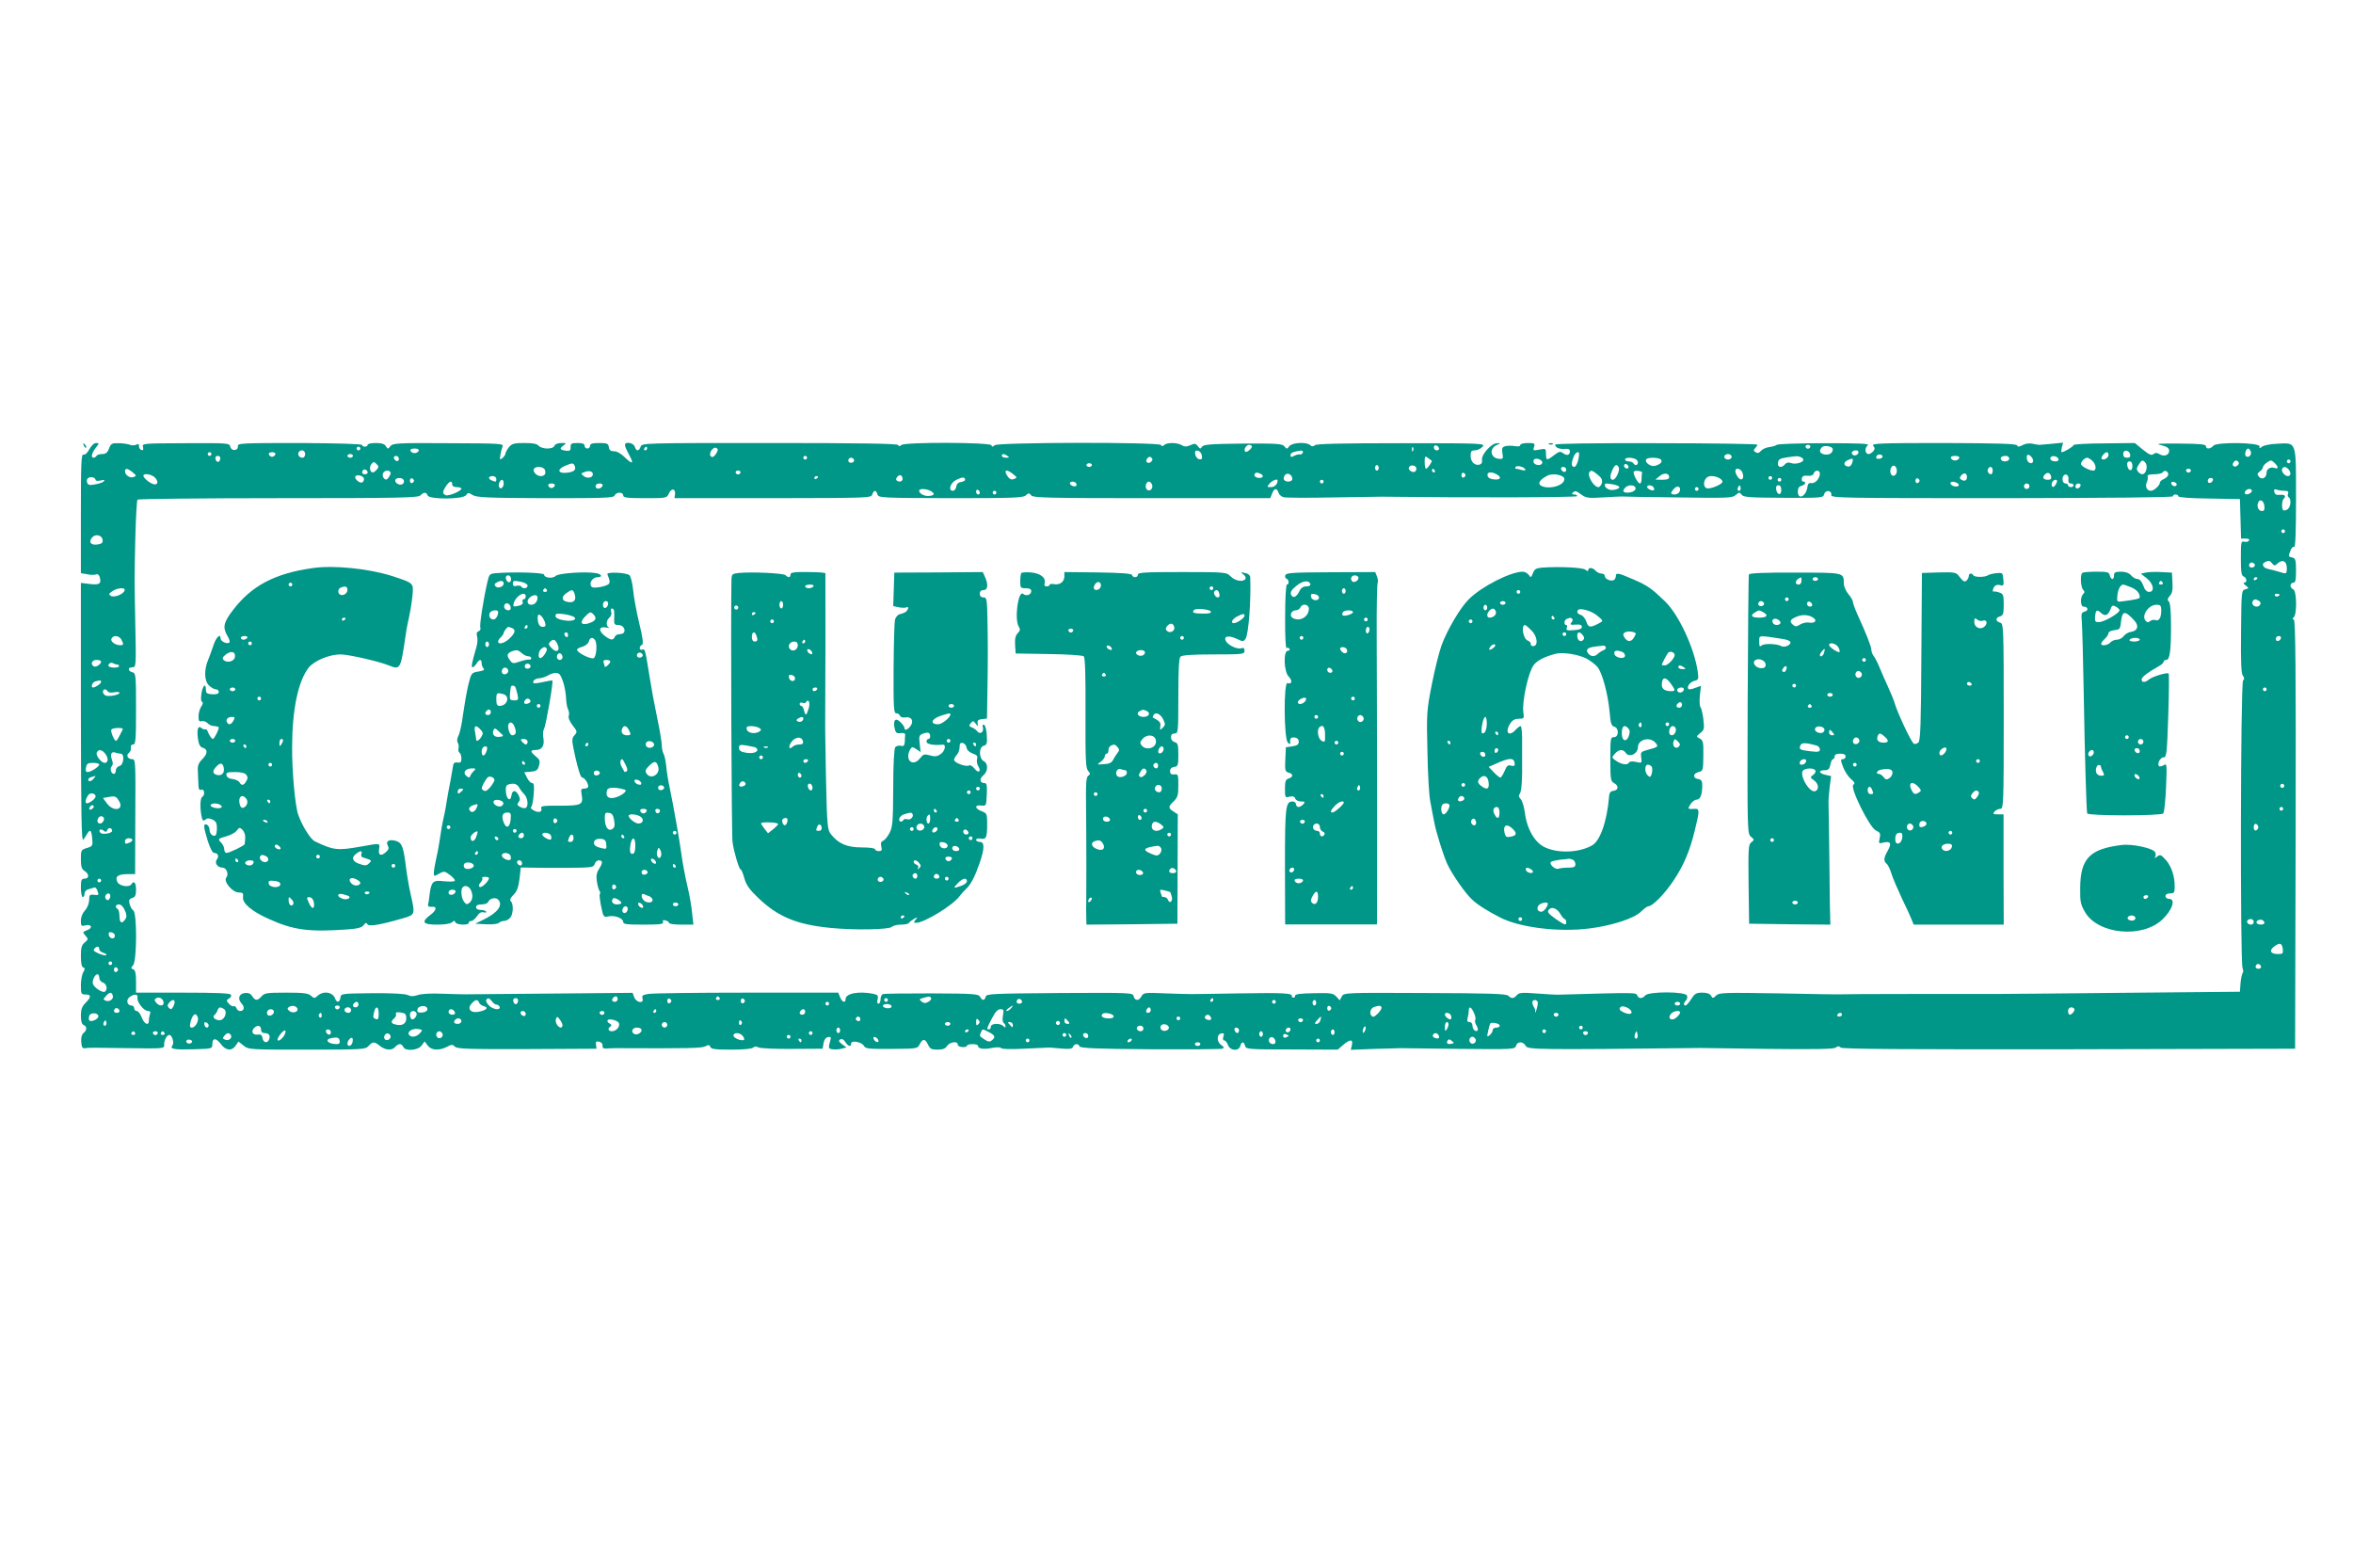
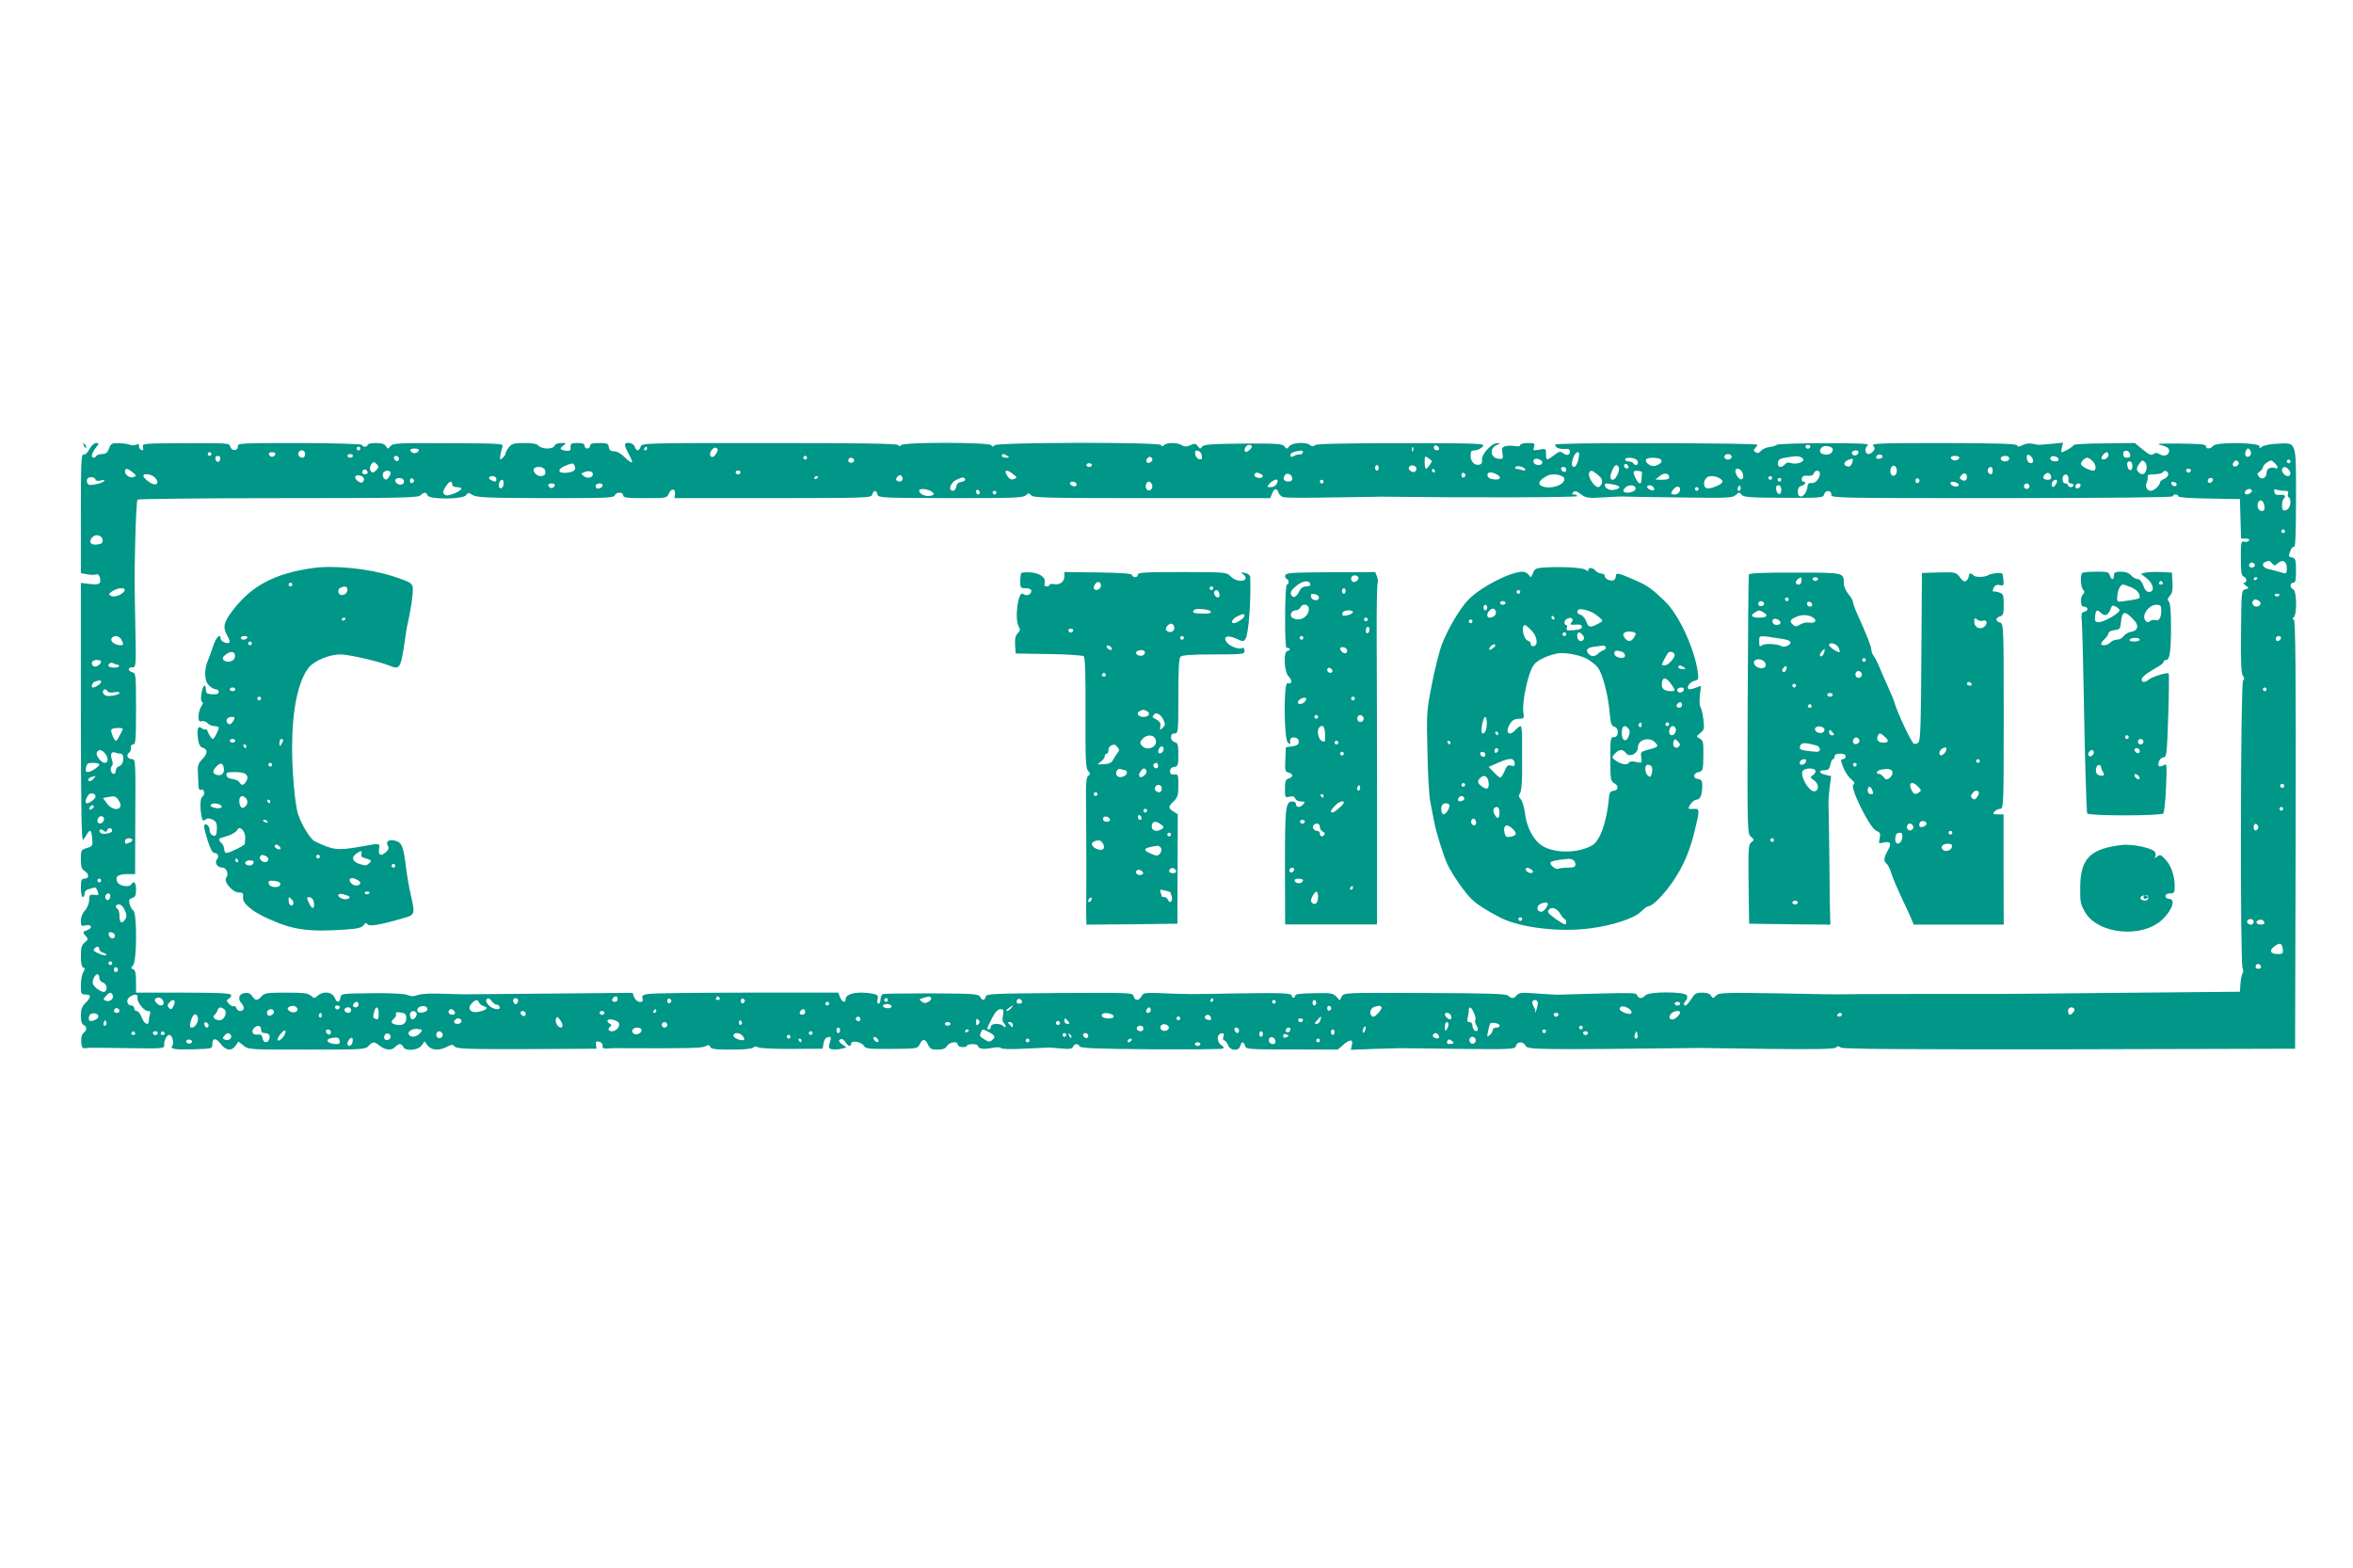
<svg xmlns="http://www.w3.org/2000/svg" version="1.0" width="1280pt" height="853pt" viewBox="0 0 1280 853" preserveAspectRatio="xMidYMid meet">
  <g transform="translate(0,853) scale(0.1,-0.1)" fill="#009688" stroke="none">
    <path d="M456 6107 c3 -10 9 -15 12 -12 3 3 0 11 -7 18 -10 9 -11 8 -5 -6z" />
    <path d="M486 6086 c-11 -21 -24 -32 -32 -29 -12 4 -14 -47 -14 -320 l0 -325 34 -6 c18 -4 40 -4 48 -1 10 4 17 -2 21 -16 9 -35 -2 -42 -54 -36 l-49 6 0 -707 c1 -555 3 -703 13 -690 7 9 17 25 23 35 15 24 22 16 26 -32 3 -36 1 -39 -29 -48 -32 -10 -33 -12 -33 -61 0 -40 4 -54 20 -64 26 -16 26 -42 0 -42 -17 0 -20 -7 -20 -50 0 -27 5 -50 10 -50 6 0 10 9 10 19 0 11 9 21 23 24 12 4 26 7 31 9 5 2 13 -7 17 -20 8 -21 6 -23 -19 -20 -24 3 -27 0 -27 -29 -1 -19 -10 -42 -23 -56 -13 -14 -22 -36 -22 -55 0 -29 2 -32 24 -26 34 8 43 -14 10 -26 -25 -10 -26 -11 -9 -30 16 -18 16 -20 -4 -37 -17 -14 -21 -29 -21 -74 0 -37 4 -59 13 -62 10 -3 10 -9 0 -26 -7 -11 -13 -43 -13 -71 0 -47 2 -50 25 -50 32 0 32 -14 0 -46 -19 -19 -25 -35 -25 -70 0 -30 5 -46 15 -50 19 -8 19 -28 -1 -44 -10 -9 -14 -26 -12 -49 2 -29 7 -36 23 -33 27 3 25 3 240 0 183 -3 190 -2 188 17 -2 23 14 55 28 55 15 0 28 -43 17 -57 -16 -20 8 -24 118 -21 97 3 99 3 99 27 0 36 20 36 46 2 27 -37 60 -40 81 -9 l15 22 28 -22 c27 -22 33 -22 345 -22 304 0 318 1 335 20 23 25 31 25 62 0 30 -24 66 -26 83 -5 7 8 18 15 25 15 7 0 15 -7 19 -15 9 -25 80 -20 100 8 l16 22 16 -22 c20 -27 61 -30 105 -8 26 14 31 14 44 1 13 -12 72 -14 393 -13 l377 2 -3 22 c-2 17 1 20 18 16 12 -3 19 -12 18 -22 -2 -11 4 -16 22 -15 14 1 36 2 50 2 405 -2 467 0 487 10 17 9 22 9 27 -3 4 -12 27 -15 114 -15 65 0 112 4 119 11 7 7 17 8 29 1 11 -5 93 -9 184 -8 l165 1 5 30 c3 19 12 31 24 33 14 3 18 0 14 -14 -13 -46 -13 -49 11 -52 12 -2 35 -1 49 3 l27 7 -24 17 c-18 14 -21 20 -11 26 9 6 19 1 28 -13 16 -25 32 -29 32 -9 0 20 58 9 70 -13 8 -15 26 -17 150 -16 138 1 141 1 153 25 16 32 29 32 45 -1 11 -24 19 -28 52 -28 29 0 43 6 52 20 14 22 58 28 58 8 0 -7 11 -14 25 -14 14 -1 25 2 25 7 0 5 14 9 30 9 17 0 30 -4 30 -9 0 -16 29 -21 75 -12 27 5 48 5 51 -1 4 -5 54 -7 122 -3 65 3 124 6 132 6 8 1 41 -2 73 -5 45 -4 59 -2 64 9 6 18 30 20 35 3 4 -10 91 -14 383 -16 209 -1 386 0 394 3 12 5 10 9 -6 20 -25 18 -25 58 0 63 15 3 18 0 12 -17 -4 -13 -2 -21 5 -21 6 0 15 -11 20 -25 12 -32 59 -35 67 -5 7 25 19 26 26 1 4 -19 17 -20 255 -20 l249 -1 29 25 c38 33 56 33 48 -1 l-6 -25 128 5 c71 2 136 4 144 4 8 0 152 -2 319 -4 293 -3 303 -2 308 17 7 25 39 25 53 -1 11 -20 63 -21 950 -11 8 0 174 -2 369 -5 253 -3 358 -1 367 7 10 9 18 9 28 0 10 -8 342 -10 1242 -9 l1229 3 3 1168 c2 905 -1 1167 -10 1167 -9 0 -9 3 0 12 18 18 16 144 -3 152 -8 3 -15 12 -15 21 0 8 7 15 15 15 12 0 15 14 15 66 0 57 -3 67 -20 71 -23 6 -23 4 -10 38 5 14 14 23 20 20 7 -4 10 86 10 263 0 317 5 304 -103 298 -36 -1 -73 -9 -82 -16 -14 -11 -16 -11 -13 1 5 22 -234 26 -252 4 -15 -18 -40 -20 -40 -2 0 10 -32 13 -142 14 -119 1 -136 -1 -100 -9 31 -8 42 -16 42 -30 0 -24 -27 -34 -52 -19 -15 9 -23 9 -33 1 -11 -9 -24 -4 -58 24 l-44 36 -166 -2 c-92 0 -167 -5 -167 -9 0 -8 -52 -39 -65 -39 -3 0 -2 12 1 26 l7 26 -59 -6 c-33 -3 -63 -5 -69 -6 -5 0 -23 2 -38 6 -17 4 -39 1 -54 -7 -20 -11 -27 -11 -30 -2 -3 9 -101 12 -400 13 -350 0 -394 -2 -383 -15 10 -12 10 -18 0 -30 -7 -8 -18 -15 -25 -15 -20 0 -23 33 -5 47 12 10 -36 12 -235 12 -137 0 -254 -4 -260 -9 -5 -5 -24 -10 -40 -12 -17 -2 -37 -11 -45 -20 -11 -13 -19 -15 -30 -8 -12 7 -12 12 -2 22 6 6 12 15 12 19 0 4 -248 8 -550 8 -346 1 -550 -2 -550 -8 0 -16 22 -25 52 -23 19 2 28 -2 28 -12 0 -22 -15 -27 -36 -12 -16 12 -22 11 -50 -10 -40 -31 -44 -30 -44 6 0 30 -1 31 -36 24 -34 -6 -36 -5 -29 15 6 19 3 21 -34 21 -24 0 -41 -5 -41 -11 0 -7 -11 -9 -29 -6 -15 3 -38 3 -51 0 -19 -5 -21 -11 -17 -39 5 -30 4 -32 -20 -30 -47 5 -53 58 -9 76 21 9 21 9 0 9 -29 1 -85 -60 -82 -89 2 -17 -3 -25 -15 -28 -26 -5 -47 16 -47 49 0 24 4 29 23 29 13 0 32 9 41 19 18 19 11 20 -440 20 -328 0 -461 -3 -471 -11 -10 -8 -17 -8 -25 0 -19 19 -99 15 -114 -5 -13 -17 -15 -17 -27 -1 -12 14 -38 16 -225 15 -177 -2 -214 -5 -223 -17 -8 -13 -11 -13 -23 3 -12 15 -17 16 -41 5 -20 -9 -31 -9 -46 0 -23 15 -81 16 -96 1 -8 -8 -13 -8 -17 0 -11 17 -887 15 -905 -1 -11 -10 -14 -10 -18 0 -6 16 -473 18 -490 1 -8 -8 -13 -8 -17 0 -5 8 -212 11 -701 11 -685 0 -694 0 -700 -20 -3 -11 -11 -20 -17 -20 -5 0 -12 9 -15 20 -6 21 -53 30 -53 10 0 -10 3 -17 31 -71 17 -34 4 -32 -32 3 -20 20 -43 33 -58 33 -19 0 -27 6 -29 23 -3 19 -9 22 -53 22 -37 0 -49 -4 -49 -15 0 -8 -7 -15 -15 -15 -8 0 -15 7 -15 15 0 11 -11 15 -38 15 -34 0 -38 -3 -38 -22 1 -19 -4 -22 -24 -20 -35 5 -38 11 -16 28 19 13 18 14 -11 14 -18 0 -33 -6 -37 -15 -3 -9 -18 -15 -39 -15 -19 0 -40 7 -47 15 -9 11 -32 15 -77 15 -55 0 -68 -3 -84 -22 -10 -13 -18 -28 -19 -34 0 -6 -7 -18 -16 -25 -15 -13 -16 -11 -12 16 3 17 8 37 12 47 7 15 -18 16 -294 17 -279 2 -303 0 -316 -16 -13 -17 -15 -17 -25 0 -7 12 -23 17 -54 17 -25 0 -45 -4 -45 -10 0 -5 -7 -10 -15 -10 -8 0 -15 4 -15 9 0 6 -133 10 -339 11 -315 0 -339 -1 -337 -17 2 -26 -34 -29 -41 -4 -5 21 -9 21 -243 20 -235 -1 -238 -1 -232 -21 3 -15 1 -19 -9 -16 -8 3 -13 12 -13 21 1 12 -3 14 -15 8 -9 -5 -25 -5 -36 0 -11 4 -38 8 -60 8 -36 1 -42 -2 -52 -29 -8 -22 -18 -30 -37 -30 -13 0 -28 -4 -31 -10 -3 -5 -10 -10 -16 -10 -16 0 -10 26 12 54 19 24 19 26 2 26 -11 0 -26 -14 -37 -34z m6324 15 c0 -12 -29 -35 -36 -28 -11 10 5 37 21 37 8 0 15 -4 15 -9z m1018 -9 c2 -7 -3 -12 -12 -12 -9 0 -16 7 -16 16 0 17 22 14 28 -4z m2020 7 c-2 -6 -8 -10 -13 -10 -5 0 -11 4 -13 10 -2 6 4 11 13 11 9 0 15 -5 13 -11z m122 -13 c0 -21 -20 -33 -46 -28 -25 5 -31 21 -13 39 13 13 59 5 59 -11z m-8010 4 c0 -5 -4 -10 -10 -10 -5 0 -10 5 -10 10 0 6 5 10 10 10 6 0 10 -4 10 -10z m1560 0 c0 -5 -5 -10 -11 -10 -5 0 -7 5 -4 10 3 6 8 10 11 10 2 0 4 -4 4 -10z m380 -20 c-13 -25 -27 -33 -35 -20 -10 16 14 50 30 44 11 -5 12 -11 5 -24z m3787 8 c-3 -8 -6 -5 -6 6 -1 11 2 17 5 13 3 -3 4 -12 1 -19z m-5409 0 c-3 -7 -13 -13 -23 -13 -10 0 -20 6 -22 13 -3 7 5 12 22 12 17 0 25 -5 23 -12z m9966 -5 c7 -18 -14 -37 -27 -24 -9 9 1 41 13 41 4 0 11 -8 14 -17z m-10584 -13 c0 -11 -6 -20 -14 -20 -18 0 -29 16 -21 30 11 18 35 11 35 -10z m4878 -8 c3 -19 -1 -23 -15 -20 -10 2 -19 14 -21 26 -3 19 1 23 15 20 10 -2 19 -14 21 -26z m549 16 c-2 -7 -10 -12 -16 -10 -7 1 -21 -2 -31 -8 -16 -8 -20 -8 -20 4 0 13 18 20 58 25 8 0 12 -5 9 -11z m3023 3 c0 -14 -18 -23 -30 -16 -6 4 -8 11 -5 16 8 12 35 12 35 0z m1478 -14 c2 -12 -3 -17 -17 -17 -15 0 -21 6 -21 21 0 25 33 22 38 -4z m-10438 3 c0 -5 -4 -10 -10 -10 -5 0 -10 5 -10 10 0 6 5 10 10 10 6 0 10 -4 10 -10z m348 -2 c-3 -7 -11 -13 -18 -13 -7 0 -15 6 -17 13 -3 7 4 12 17 12 13 0 20 -5 18 -12z m7092 3 c0 -31 -15 -71 -26 -71 -16 0 -18 19 -4 54 9 25 30 36 30 17z m2880 -6 c0 -16 -27 -32 -37 -21 -7 7 16 36 28 36 5 0 9 -7 9 -15z m-9550 -5 c0 -5 -7 -10 -15 -10 -8 0 -15 5 -15 10 0 6 7 10 15 10 8 0 15 -4 15 -10z m3560 0 c12 -8 11 -10 -7 -10 -13 0 -23 5 -23 10 0 13 11 13 30 0z m3940 -5 c0 -8 -9 -15 -20 -15 -11 0 -20 7 -20 15 0 8 9 15 20 15 11 0 20 -7 20 -15z m821 0 c-1 -5 -9 -10 -20 -11 -13 -1 -17 4 -14 13 6 15 34 14 34 -2z m819 -21 c0 -21 -27 -17 -33 5 -3 11 -2 22 1 25 8 9 32 -14 32 -30z m-9862 9 c-4 -22 -22 -20 -26 1 -2 10 3 16 13 16 10 0 15 -7 13 -17z m972 1 c0 -9 -5 -14 -12 -12 -18 6 -21 28 -4 28 9 0 16 -7 16 -16z m2220 6 c0 -5 -4 -10 -10 -10 -5 0 -10 5 -10 10 0 6 5 10 10 10 6 0 10 -4 10 -10z m1873 -21 c-17 -17 -37 -1 -22 17 8 10 15 12 23 4 7 -7 7 -13 -1 -21z m1525 5 c6 -3 -23 -44 -30 -44 -5 0 -8 16 -8 36 0 33 2 35 18 23 9 -7 18 -14 20 -15z m2006 20 c9 -3 16 -10 16 -15 0 -15 -43 -27 -67 -18 -15 5 -25 3 -33 -7 -19 -22 -42 -17 -38 9 2 17 11 23 43 28 61 9 62 9 79 3z m864 -6 c-3 -7 -13 -13 -23 -13 -10 0 -20 6 -22 13 -3 7 5 12 22 12 17 0 25 -5 23 -12z m272 -3 c0 -16 -35 -21 -44 -6 -8 12 4 21 26 21 10 0 18 -7 18 -15z m268 -2 c2 -8 -5 -13 -17 -13 -21 0 -35 13 -24 24 10 10 36 3 41 -11z m-6553 -2 c7 -12 -12 -24 -25 -16 -11 7 -4 25 10 25 5 0 11 -4 15 -9z m3745 -17 c0 -8 -9 -14 -19 -14 -22 0 -35 15 -27 29 9 13 46 1 46 -15z m504 20 c9 -3 16 -12 16 -20 0 -16 -16 -19 -25 -4 -3 6 -15 10 -26 10 -10 0 -19 5 -19 10 0 11 30 13 54 4z m142 -5 c8 -13 -3 -24 -32 -33 -23 -7 -59 18 -49 35 8 13 72 11 81 -2z m1039 -19 c-4 -12 -13 -20 -23 -18 -25 5 -25 24 0 35 28 13 32 10 23 -17z m1307 13 c21 -19 24 -53 5 -53 -21 0 -67 24 -67 36 0 13 21 34 34 34 5 0 18 -7 28 -17z m294 -47 c-7 -29 -27 -34 -45 -12 -10 12 -9 20 5 41 15 23 19 24 32 11 9 -9 12 -23 8 -40z m497 23 c-17 -17 -37 -1 -22 17 8 10 15 12 23 4 7 -7 7 -13 -1 -21z m217 -12 c0 -5 -7 -7 -15 -3 -22 8 -45 -4 -45 -24 0 -29 -25 -43 -41 -24 -11 14 -11 18 4 29 9 7 17 17 17 23 0 6 10 18 22 26 20 14 24 14 40 -1 10 -9 18 -20 18 -26z m70 33 c0 -5 -4 -10 -10 -10 -5 0 -10 5 -10 10 0 6 5 10 10 10 6 0 10 -4 10 -10z m-10410 -44 c-7 -9 -17 -16 -22 -16 -16 0 -21 30 -7 46 11 13 14 13 27 0 13 -12 13 -18 2 -30z m9550 18 c0 -31 -23 -28 -28 4 -2 15 2 22 12 22 11 0 16 -9 16 -26z m-8473 0 c8 -21 -6 -32 -46 -36 -46 -4 -52 18 -9 37 42 18 47 18 55 -1z m2813 6 c0 -5 -7 -10 -15 -10 -8 0 -15 5 -15 10 0 6 7 10 15 10 8 0 15 -4 15 -10z m2917 -16 c-9 -9 -28 6 -21 18 4 6 10 6 17 -1 6 -6 8 -13 4 -17z m-1357 1 c0 -8 -4 -15 -10 -15 -5 0 -10 7 -10 15 0 8 5 15 10 15 6 0 10 -7 10 -15z m205 -4 c0 -8 -4 -16 -10 -18 -16 -5 -38 14 -30 26 9 16 40 9 40 -8z m592 -4 c4 -6 -2 -8 -18 -4 -13 4 -28 7 -32 7 -5 0 -6 4 -3 9 7 11 44 3 53 -12z m508 12 c10 -15 -15 -69 -31 -69 -17 0 -18 21 -2 55 12 27 23 32 33 14z m1513 -13 c2 -10 -1 -23 -7 -29 -16 -16 -34 6 -26 33 8 24 28 22 33 -4z m-7354 -2 c8 -21 -1 -34 -23 -34 -22 0 -45 25 -36 40 10 16 52 12 59 -6z m5556 0 c0 -17 -22 -14 -28 4 -2 7 3 12 12 12 9 0 16 -7 16 -16z m2320 -4 c0 -11 -4 -20 -9 -20 -14 0 -23 18 -16 30 10 17 25 11 25 -10z m1608 8 c16 -16 15 -38 -2 -38 -18 0 -39 27 -31 40 8 13 18 13 33 -2z m-11727 -17 c22 -18 22 -20 6 -26 -19 -8 -47 10 -47 31 0 19 14 17 41 -5z m1279 -2 c0 -5 -7 -9 -15 -9 -15 0 -20 12 -9 23 8 8 24 -1 24 -14z m5805 11 c3 -5 1 -10 -4 -10 -6 0 -11 5 -11 10 0 6 2 10 4 10 3 0 8 -4 11 -10z m1674 -12 c12 -32 -6 -49 -25 -24 -8 11 -14 26 -14 33 0 22 30 15 39 -9z m2439 11 c-2 -6 -8 -10 -13 -10 -5 0 -11 4 -13 10 -2 6 4 11 13 11 9 0 15 -5 13 -11z m-9794 -8 c3 -4 -1 -17 -9 -27 -10 -15 -16 -16 -26 -7 -6 6 -9 19 -6 27 7 17 32 22 41 7z m1101 -11 c0 -20 -32 -25 -51 -9 -14 12 -14 14 3 20 26 11 48 6 48 -11z m803 9 c-2 -6 -8 -10 -13 -10 -5 0 -11 4 -13 10 -2 6 4 11 13 11 9 0 15 -5 13 -11z m1483 -8 c23 -18 23 -20 5 -27 -13 -5 -23 -1 -32 11 -28 38 -11 47 27 16z m3181 -4 c20 -16 26 -28 22 -45 -4 -12 -12 -22 -19 -22 -24 0 -62 61 -49 81 8 13 16 11 46 -14z m241 11 c-2 -5 -3 -19 -3 -33 0 -14 -4 -25 -9 -25 -12 0 -41 57 -33 65 9 8 48 2 45 -7z m967 -5 c-1 -27 -26 -55 -47 -51 -13 2 -19 -4 -21 -22 -7 -51 -52 -72 -52 -24 0 17 6 28 20 31 21 6 28 23 9 23 -6 0 -9 8 -7 18 2 12 11 16 31 14 18 -2 29 2 33 12 8 22 34 20 34 -1z m1895 -4 c0 -8 -10 -18 -22 -24 -13 -5 -23 -14 -23 -19 0 -16 -32 -46 -50 -46 -22 0 -33 26 -21 48 4 9 6 23 4 30 -3 8 8 12 36 12 22 0 43 5 46 11 9 14 30 6 30 -12z m-4941 5 c22 -9 20 -24 -3 -24 -21 0 -34 13 -24 24 8 7 8 7 27 0z m176 -30 c0 -16 -36 -19 -45 -4 -4 6 -1 17 5 26 14 16 40 2 40 -22z m942 21 c0 -5 -5 -11 -11 -13 -6 -2 -11 4 -11 13 0 9 5 15 11 13 6 -2 11 -8 11 -13z m169 5 c30 -16 22 -32 -13 -28 -22 2 -34 9 -36 21 -4 19 19 23 49 7z m369 -26 c0 -37 -89 -60 -129 -35 -18 12 -2 34 38 54 30 15 91 2 91 -19z m570 10 c0 -10 -12 -14 -37 -14 l-38 1 23 19 c24 20 52 17 52 -6z m1620 1 c0 -19 -13 -25 -30 -15 -11 7 -11 11 -1 24 15 17 31 13 31 -9z m458 2 c2 -11 -3 -17 -16 -17 -26 0 -34 11 -20 27 14 17 32 12 36 -10z m-10314 -6 c21 -23 13 -43 -12 -34 -22 8 -52 34 -52 45 0 16 47 8 64 -11z m1136 -7 c0 -7 -4 -15 -9 -18 -12 -8 -45 19 -38 32 9 14 47 3 47 -14z m2930 0 c0 -14 -21 -19 -33 -7 -9 9 13 34 24 27 5 -3 9 -12 9 -20z m4460 -15 c0 -14 -69 -42 -86 -35 -23 9 -17 52 9 63 24 11 77 -8 77 -28z m1882 13 c-2 -15 2 -22 12 -22 9 0 16 -4 16 -10 0 -5 -7 -10 -15 -10 -8 0 -15 5 -15 10 0 6 -7 10 -15 10 -15 0 -21 31 -8 44 13 12 28 -1 25 -22z m-10732 -3 c0 -5 12 -6 28 -3 19 5 24 3 17 -4 -5 -6 -27 -14 -47 -17 -31 -6 -39 -4 -44 10 -4 10 -1 20 6 25 15 9 40 2 40 -11z m2180 6 c0 -17 -2 -18 -24 -9 -23 9 -20 24 4 24 11 0 20 -7 20 -15z m1750 11 c0 -3 -4 -8 -10 -11 -5 -3 -10 -1 -10 4 0 6 5 11 10 11 6 0 10 -2 10 -4z m800 -16 c0 -5 -10 -10 -22 -12 -15 -2 -24 -11 -26 -25 -2 -13 -10 -23 -18 -23 -28 0 -15 44 19 60 32 16 47 16 47 0z m4390 10 c0 -5 -4 -10 -10 -10 -5 0 -10 5 -10 10 0 6 5 10 10 10 6 0 10 -4 10 -10z m-7444 -11 c3 -6 2 -15 -3 -20 -13 -13 -43 -1 -43 17 0 16 36 19 46 3z m56 -4 c0 -5 -5 -11 -11 -13 -6 -2 -11 4 -11 13 0 9 5 15 11 13 6 -2 11 -8 11 -13z m7438 5 c0 -5 -4 -10 -10 -10 -5 0 -10 5 -10 10 0 6 5 10 10 10 6 0 10 -4 10 -10z m752 -5 c0 -5 -5 -11 -11 -13 -6 -2 -11 4 -11 13 0 9 5 15 11 13 6 -2 11 -8 11 -13z m1596 3 c-6 -18 -28 -21 -28 -4 0 9 7 16 16 16 9 0 14 -5 12 -12z m-9298 -17 c0 -22 -16 -36 -24 -22 -8 12 3 41 15 41 5 0 9 -9 9 -19z m4210 15 c0 -20 -16 -36 -36 -36 -23 0 -23 1 -7 20 15 17 43 28 43 16z m250 -6 c0 -5 -4 -10 -10 -10 -5 0 -10 5 -10 10 0 6 5 10 10 10 6 0 10 -4 10 -10z m3990 3 c0 -5 -4 -15 -10 -23 -11 -18 -25 -7 -17 15 6 15 27 21 27 8z m-8730 -18 c0 -9 9 -15 25 -15 14 0 25 -4 25 -8 0 -13 -68 -42 -85 -36 -19 8 -19 19 1 49 18 28 34 33 34 10z m3394 6 c3 -4 3 -11 0 -14 -8 -8 -34 3 -34 14 0 11 27 12 34 0z m413 -7 c8 -21 -13 -42 -28 -27 -13 13 -5 43 11 43 6 0 13 -7 17 -16z m4382 7 c8 -5 9 -11 3 -15 -13 -8 -42 3 -42 15 0 11 21 11 39 0z m1192 -6 c-1 -15 -24 -12 -29 3 -3 9 2 13 12 10 10 -1 17 -7 17 -13z m-8823 -7 c-3 -7 -11 -13 -18 -13 -7 0 -15 6 -17 13 -3 7 4 12 17 12 13 0 20 -5 18 -12z m260 0 c-7 -19 -38 -22 -38 -4 0 10 9 16 21 16 12 0 19 -5 17 -12z m5501 6 c38 -8 40 -20 5 -28 -25 -7 -54 7 -54 25 0 11 7 11 49 3z m2261 -9 c0 -8 -7 -15 -15 -15 -8 0 -15 7 -15 15 0 8 7 15 15 15 8 0 15 -7 15 -15z m278 3 c-6 -18 -28 -21 -28 -4 0 9 7 16 16 16 9 0 14 -5 12 -12z m-2422 -9 c8 -14 -14 -29 -43 -29 -25 0 -29 10 -11 28 15 15 45 16 54 1z m99 0 c4 -6 5 -12 2 -15 -7 -7 -37 7 -37 17 0 13 27 11 35 -2z m142 -23 c-4 -9 -16 -16 -27 -16 -24 0 -25 8 -3 32 19 21 40 9 30 -16z m329 7 c-10 -10 -19 5 -10 18 6 11 8 11 12 0 2 -7 1 -15 -2 -18z m224 1 c0 -31 -23 -28 -28 4 -2 15 2 22 12 22 11 0 16 -9 16 -26z m-450 6 c0 -5 -4 -10 -10 -10 -5 0 -10 5 -10 10 0 6 5 10 10 10 6 0 10 -4 10 -10z m-5568 -29 l-3 -21 535 0 c522 1 535 1 541 20 8 25 21 26 28 1 5 -19 17 -20 397 -21 341 0 395 2 410 15 15 14 18 14 30 0 11 -13 91 -15 656 -15 l644 0 10 25 c11 30 26 32 35 5 3 -11 16 -22 28 -25 12 -3 132 -4 267 -1 135 2 254 4 265 4 501 -6 1065 -4 1065 3 0 5 -8 9 -17 9 -13 0 -14 3 -5 12 9 9 19 7 42 -11 28 -20 39 -22 118 -17 48 3 94 5 102 5 8 -1 147 -3 309 -5 270 -4 295 -3 313 13 18 16 21 16 32 2 10 -14 41 -16 228 -17 209 -1 216 0 221 19 7 26 43 22 39 -4 -3 -16 55 -17 928 -17 584 1 930 4 930 10 0 6 7 10 15 10 8 0 15 -4 15 -10 0 -6 67 -11 168 -12 l167 -3 3 -107 3 -108 25 0 c16 0 23 -4 18 -11 -3 -6 -15 -9 -25 -6 -18 5 -19 -2 -19 -89 0 -75 3 -96 15 -100 18 -7 20 -34 3 -34 -6 0 -3 -7 8 -15 19 -14 19 -15 -2 -21 -21 -6 -21 -11 -23 -231 -2 -164 1 -229 10 -239 9 -11 9 -18 1 -26 -14 -14 -16 -1529 -3 -1563 5 -11 5 -25 0 -30 -4 -6 -9 -31 -11 -55 l-3 -45 -645 -6 c-355 -4 -653 -6 -662 -6 -239 0 -851 0 -860 -2 -7 -1 -160 1 -339 5 -303 5 -327 4 -344 -12 -16 -16 -18 -16 -27 -1 -6 11 -22 17 -48 17 -33 0 -41 -5 -60 -35 -12 -19 -26 -35 -31 -35 -12 0 -11 14 2 27 7 7 9 19 6 27 -9 23 -208 23 -227 1 -16 -19 -36 -19 -44 0 -6 16 -5 16 -426 4 -8 -1 -60 2 -115 6 -87 7 -102 5 -114 -9 -16 -19 -28 -20 -46 -3 -10 11 -102 14 -454 15 -437 2 -440 2 -452 -19 l-11 -21 -19 21 c-17 18 -30 20 -121 18 -75 -1 -103 -5 -103 -14 0 -7 -4 -12 -10 -10 -5 1 -9 5 -8 9 5 15 -49 18 -287 14 -299 -5 -252 -5 -397 0 -115 5 -122 4 -133 -15 -14 -27 -36 -27 -43 -1 -5 20 -11 20 -403 18 -369 -3 -398 -4 -402 -20 -6 -23 -18 -23 -31 0 -9 15 -33 17 -263 18 -139 0 -259 -1 -265 -4 -7 -2 -13 -15 -13 -28 0 -13 -5 -24 -11 -24 -7 0 -9 9 -5 24 5 20 1 24 -25 30 -78 15 -149 2 -149 -29 0 -24 -20 -17 -30 10 l-10 25 -497 0 c-273 0 -514 -3 -535 -7 -32 -5 -37 -9 -33 -24 10 -30 -33 -25 -45 6 l-9 24 -443 -4 c-244 -2 -452 -4 -463 -4 -11 0 -67 1 -125 3 -62 3 -118 0 -137 -7 -24 -8 -38 -8 -55 0 -15 7 -86 11 -193 10 -168 -2 -170 -2 -173 -24 -4 -27 -20 -30 -29 -5 -13 35 -63 44 -95 15 -17 -15 -19 -15 -36 0 -15 14 -41 17 -135 17 -105 0 -119 -2 -134 -20 -22 -25 -35 -25 -51 1 -9 14 -21 19 -40 17 -33 -4 -41 -32 -17 -58 18 -20 13 -40 -10 -40 -7 0 -16 7 -19 16 -3 8 -10 13 -15 10 -4 -3 -16 3 -25 13 -16 18 -16 20 0 29 9 5 14 14 10 21 -5 8 -83 11 -262 11 l-254 0 0 60 c0 45 -4 62 -15 67 -14 5 -14 7 -1 22 21 23 22 287 1 298 -7 5 -16 20 -20 35 -5 21 -3 27 14 33 17 5 21 15 21 46 0 37 -12 51 -25 29 -12 -19 -64 -11 -76 11 -15 30 1 43 54 44 l42 0 1 313 c2 297 1 312 -16 312 -25 0 -36 21 -19 34 8 6 13 19 11 29 -2 10 3 17 12 17 14 0 16 24 16 194 0 185 -1 194 -20 199 -26 7 -26 27 0 27 20 0 21 4 16 233 -5 282 -5 224 0 467 3 113 8 208 12 212 4 4 349 8 766 8 655 0 760 2 773 15 19 19 32 19 39 0 9 -23 192 -22 209 1 11 15 14 15 36 1 21 -13 77 -16 395 -17 325 0 372 1 378 15 7 19 46 20 46 0 0 -12 20 -15 118 -15 118 0 119 0 131 26 13 30 37 27 33 -5z m1389 19 c27 -15 24 -25 -7 -28 -27 -2 -54 13 -54 29 0 12 37 11 61 -1z m269 -11 c0 -5 -4 -9 -10 -9 -5 0 -10 7 -10 16 0 8 5 12 10 9 6 -3 10 -10 10 -16z m6920 11 c0 -12 -28 -25 -36 -17 -9 9 6 27 22 27 8 0 14 -5 14 -10z m177 0 c18 0 24 -4 20 -15 -4 -8 -2 -17 3 -20 15 -9 12 -51 -5 -65 -8 -6 -19 -9 -24 -6 -10 7 -9 52 2 63 15 14 6 24 -20 21 -20 -2 -28 2 -31 16 -3 14 0 17 13 12 9 -3 28 -6 42 -6z m-7007 -10 c0 -5 -4 -10 -10 -10 -5 0 -10 5 -10 10 0 6 5 10 10 10 6 0 10 -4 10 -10z m6898 -73 c2 -19 -1 -27 -13 -27 -19 0 -30 24 -21 46 9 23 31 11 34 -19z m112 -137 c0 -5 -4 -10 -10 -10 -5 0 -10 5 -10 10 0 6 5 10 10 10 6 0 10 -4 10 -10z m-11872 -46 c2 -17 -3 -22 -28 -26 -36 -5 -50 13 -29 38 17 21 53 14 57 -12z m11802 -129 c12 -14 15 -14 31 1 26 23 49 11 49 -26 0 -33 -1 -34 -44 -20 -17 5 -43 12 -58 15 -29 6 -38 29 -15 38 20 9 24 8 37 -8z m-95 -4 c7 -12 -12 -24 -25 -16 -11 7 -4 25 10 25 5 0 11 -4 15 -9z m15 -75 c0 -3 -4 -8 -10 -11 -5 -3 -10 -1 -10 4 0 6 5 11 10 11 6 0 10 -2 10 -4z m-11602 -68 c-7 -21 -56 -40 -74 -30 -14 8 -14 11 7 26 28 19 73 22 67 4z m11722 -22 c0 -11 -19 -15 -25 -6 -3 5 1 10 9 10 9 0 16 -2 16 -4z m-111 -35 c16 -10 6 -31 -14 -31 -17 0 -28 17 -20 30 8 12 16 12 34 1z m-11629 -210 c14 -26 13 -31 -6 -31 -27 0 -54 20 -48 35 9 21 41 19 54 -4z m11748 7 c-6 -18 -28 -21 -28 -4 0 9 7 16 16 16 9 0 14 -5 12 -12z m-11858 -127 c0 -14 -28 -33 -40 -26 -20 12 -10 35 15 35 14 0 25 -4 25 -9z m87 -16 c7 0 12 -4 10 -10 -2 -9 -46 -9 -55 0 -9 9 10 25 21 18 7 -4 18 -8 24 -8z m-87 -95 c0 -9 -31 -30 -44 -30 -14 0 -4 29 12 33 29 8 32 7 32 -3z m11780 -40 c0 -5 -4 -10 -10 -10 -5 0 -10 5 -10 10 0 6 5 10 10 10 6 0 10 -4 10 -10z m-11744 -11 c3 -6 19 -9 35 -5 16 3 29 2 29 -3 0 -11 -56 -22 -75 -15 -8 4 -15 12 -15 20 0 17 16 19 26 3z m82 -206 c-23 -47 -32 -63 -37 -63 -10 0 -31 52 -25 61 6 11 67 12 62 2z m-92 -138 c15 -23 12 -45 -7 -45 -17 0 -49 40 -43 55 9 22 31 18 50 -10z m80 5 c23 0 18 -61 -6 -67 -11 -3 -20 -14 -20 -24 0 -11 -5 -19 -10 -19 -16 0 -24 30 -12 42 7 7 7 19 1 35 -11 29 -3 47 18 39 8 -3 21 -6 29 -6z m-116 -59 c0 -11 -45 -41 -63 -41 -10 0 -13 8 -9 25 4 21 10 25 38 25 19 0 34 -4 34 -9z m-30 -76 c-14 -17 -30 -20 -30 -6 0 5 8 12 18 14 9 3 19 5 21 6 2 0 -2 -6 -9 -14z m11914 -46 c-3 -5 -10 -7 -15 -3 -5 3 -7 10 -3 15 3 5 10 7 15 3 5 -3 7 -10 3 -15z m-11904 -51 c0 -13 -31 -37 -47 -38 -13 0 -8 25 9 47 11 13 38 6 38 -9z m126 -23 c33 -50 -27 -65 -64 -16 l-22 30 23 4 c42 8 47 7 63 -18z m-136 -34 c0 -5 -7 -11 -14 -14 -10 -4 -13 -1 -9 9 6 15 23 19 23 5z m11910 -11 c0 -5 -4 -10 -10 -10 -5 0 -10 5 -10 10 0 6 5 10 10 10 6 0 10 -4 10 -10z m-11857 -46 c9 -10 -4 -34 -19 -34 -8 0 -14 6 -14 13 0 22 19 35 33 21z m11722 -54 c0 -7 -6 -15 -12 -17 -8 -3 -13 4 -13 17 0 13 5 20 13 18 6 -3 12 -11 12 -18z m-11675 -20 c0 -13 -52 -22 -63 -11 -15 15 0 26 17 12 11 -9 15 -8 20 4 6 16 26 12 26 -5z m110 -49 c0 -5 -7 -12 -16 -15 -22 -9 -24 -8 -24 9 0 8 9 15 20 15 11 0 20 -4 20 -9z m-170 -221 c0 -5 -4 -10 -10 -10 -5 0 -10 5 -10 10 0 6 5 10 10 10 6 0 10 -4 10 -10z m50 -84 c0 -8 -4 -17 -9 -21 -12 -7 -24 12 -16 25 9 15 25 12 25 -4z m79 -78 c10 -21 11 -36 4 -46 -18 -30 -33 -25 -33 12 0 19 -4 38 -10 41 -16 10 -12 25 8 25 10 0 23 -13 31 -32z m11581 -63 c0 -8 -6 -15 -14 -15 -17 0 -28 14 -19 24 12 12 33 6 33 -9z m58 -3 c4 -14 -34 -16 -42 -3 -6 10 13 21 28 17 6 -1 12 -8 14 -14z m-11693 -72 c0 -22 -29 -18 -33 3 -3 14 1 18 15 15 10 -2 18 -10 18 -18z m11793 -73 c3 -24 0 -27 -27 -27 -40 0 -49 19 -20 41 30 23 43 20 47 -14z m-11878 -1 c0 -7 10 -16 22 -19 12 -4 19 -9 16 -13 -7 -7 -68 17 -68 27 0 8 12 19 22 19 4 0 8 -6 8 -14z m70 -76 c0 -5 -4 -10 -10 -10 -5 0 -10 5 -10 10 0 6 5 10 10 10 6 0 10 -4 10 -10z m11690 -21 c0 -5 -7 -9 -15 -9 -15 0 -20 12 -9 23 8 8 24 -1 24 -14z m-11658 -14 c0 -5 -5 -11 -11 -13 -6 -2 -11 4 -11 13 0 9 5 15 11 13 6 -2 11 -8 11 -13z m-102 -44 c0 -11 9 -23 20 -26 21 -7 27 -39 10 -50 -12 -7 -56 21 -64 41 -7 18 10 54 24 54 6 0 10 -9 10 -19z m73 -95 c8 -19 -16 -38 -37 -30 -16 6 -16 8 0 25 20 23 30 24 37 5z m135 -14 c-4 -23 35 -72 57 -72 12 0 15 -5 11 -16 -3 -9 -6 -24 -6 -35 0 -32 -25 -21 -39 16 -7 19 -19 35 -27 35 -8 0 -14 7 -14 15 0 8 -7 15 -15 15 -24 0 -31 31 -10 46 26 19 47 17 43 -4z m142 -28 c0 -19 -25 -18 -41 2 -10 13 -10 17 1 24 17 10 40 -5 40 -26z m2470 21 c0 -8 -7 -15 -15 -15 -16 0 -20 12 -8 23 11 12 23 8 23 -8z m555 5 c3 -5 -1 -10 -10 -10 -9 0 -13 5 -10 10 3 6 8 10 10 10 2 0 7 -4 10 -10z m1150 1 c3 -6 -4 -15 -15 -21 -16 -9 -25 -8 -37 2 -14 11 -13 13 8 19 35 10 37 10 44 0z m-2389 -18 c7 -10 18 -18 25 -18 7 0 14 -6 17 -12 6 -21 -36 -15 -58 7 -12 12 -18 25 -15 30 9 14 16 12 31 -7z m142 0 c-4 -22 -22 -20 -26 1 -2 10 3 16 13 16 10 0 15 -7 13 -17z m834 2 c0 -5 -5 -11 -11 -13 -6 -2 -11 4 -11 13 0 9 5 15 11 13 6 -2 11 -8 11 -13z m400 0 c0 -5 -5 -11 -11 -13 -6 -2 -11 4 -11 13 0 9 5 15 11 13 6 -2 11 -8 11 -13z m778 5 c0 -5 -4 -10 -10 -10 -5 0 -10 5 -10 10 0 6 5 10 10 10 6 0 10 -4 10 -10z m730 -11 c0 -5 -7 -9 -15 -9 -15 0 -20 12 -9 23 8 8 24 -1 24 -14z m1040 11 c0 -5 -5 -10 -11 -10 -5 0 -7 5 -4 10 3 6 8 10 11 10 2 0 4 -4 4 -10z m-5650 -12 c0 -7 -5 -20 -10 -28 -7 -12 -12 -12 -21 -3 -9 9 -9 16 1 28 15 18 30 20 30 3z m1656 -2 c3 -8 15 -17 27 -20 27 -7 13 -22 -29 -30 -43 -9 -65 16 -39 44 21 24 34 25 41 6z m4334 4 c0 -5 -4 -10 -10 -10 -5 0 -10 5 -10 10 0 6 5 10 10 10 6 0 10 -4 10 -10z m220 -5 c0 -8 -4 -15 -10 -15 -5 0 -10 7 -10 15 0 8 5 15 10 15 6 0 10 -7 10 -15z m1204 7 c3 -5 1 -22 -4 -38 -4 -16 -9 -26 -9 -21 -1 4 0 8 1 10 1 1 -4 12 -10 23 -11 21 -7 34 9 34 4 0 10 -4 13 -8z m-6414 -17 c0 -8 -7 -15 -15 -15 -16 0 -20 12 -8 23 11 12 23 8 23 -8z m2560 5 c0 -5 -4 -10 -10 -10 -5 0 -10 5 -10 10 0 6 5 10 10 10 6 0 10 -4 10 -10z m4630 0 c0 -5 -7 -10 -15 -10 -8 0 -15 5 -15 10 0 6 7 10 15 10 8 0 15 -4 15 -10z m-4290 -15 c0 -14 -42 -13 -47 2 -2 6 8 11 22 11 14 0 25 -6 25 -13z m-3232 -12 c6 -19 -26 -27 -44 -13 -12 11 -12 15 -2 22 17 11 40 6 46 -9z m230 6 c-2 -6 -8 -10 -13 -10 -5 0 -11 4 -13 10 -2 6 4 11 13 11 9 0 15 -5 13 -11z m477 -9 c0 -9 -11 -16 -27 -18 -20 -2 -28 1 -28 12 0 8 6 17 13 19 21 9 42 2 42 -13z m3175 5 c-7 -8 -17 -15 -23 -15 -6 0 -2 7 9 15 25 19 30 19 14 0z m1742 0 c0 -5 -5 -11 -11 -13 -6 -2 -11 4 -11 13 0 9 5 15 11 13 6 -2 11 -8 11 -13z m273 6 c3 -5 -6 -21 -19 -34 -20 -20 -27 -22 -36 -12 -13 16 -3 43 18 48 28 8 31 7 37 -2z m1355 -16 c16 -20 -4 -27 -34 -14 -26 12 -31 20 -20 31 8 9 42 -2 54 -17z m-8220 -6 c0 -5 -7 -9 -15 -9 -15 0 -20 12 -9 23 8 8 24 -1 24 -14z m568 12 c22 -14 4 -61 -23 -61 -26 0 -43 18 -28 29 5 3 12 14 16 24 7 19 15 21 35 8z m692 -6 c0 -8 -6 -15 -14 -15 -17 0 -28 14 -19 24 12 12 33 6 33 -9z m150 -20 c0 -26 -3 -33 -15 -29 -17 7 -17 9 -9 42 9 34 24 26 24 -13z m4200 20 c0 -8 -7 -15 -15 -15 -9 0 -12 6 -9 15 4 8 10 15 15 15 5 0 9 -7 9 -15z m1758 -15 c8 -16 11 -34 7 -39 -3 -6 0 -19 7 -30 7 -11 9 -23 6 -27 -11 -10 -28 6 -28 27 0 11 -7 19 -16 19 -12 0 -15 6 -10 23 3 12 6 30 6 40 0 26 14 20 28 -13z m3265 23 c8 -7 -11 -33 -24 -33 -5 0 -9 9 -9 20 0 19 20 27 33 13z m-9793 -17 c0 -17 -27 -29 -35 -16 -4 6 -3 15 0 20 9 15 35 12 35 -4z m984 -1 c4 -10 -1 -15 -14 -15 -11 0 -20 7 -20 15 0 8 6 15 14 15 8 0 16 -7 20 -15z m1096 5 c0 -5 -5 -10 -11 -10 -5 0 -7 5 -4 10 3 6 8 10 11 10 2 0 4 -4 4 -10z m810 -5 c0 -8 -7 -15 -15 -15 -16 0 -20 12 -8 23 11 12 23 8 23 -8z m1076 -19 c-4 -20 -2 -37 4 -41 5 -3 10 -11 10 -18 0 -8 -3 -8 -12 1 -18 18 -68 15 -68 -3 0 -8 -4 -15 -10 -15 -14 0 -13 5 16 60 18 35 32 50 46 50 18 0 19 -4 14 -34z m-3246 -16 c0 -30 -23 -43 -60 -33 -24 6 -25 16 -6 33 8 6 13 17 10 24 -3 9 4 11 26 8 25 -4 30 -9 30 -32z m55 30 c8 -13 -14 -42 -26 -34 -5 3 -9 14 -9 25 0 20 24 26 35 9z m595 -6 c0 -17 -22 -14 -28 4 -2 7 3 12 12 12 9 0 16 -7 16 -16z m428 5 c-2 -6 -8 -10 -13 -10 -5 0 -11 4 -13 10 -2 6 4 11 13 11 9 0 15 -5 13 -11z m5852 3 c0 -5 -9 -17 -20 -27 -26 -23 -52 -6 -30 20 13 16 50 21 50 7z m-8605 -21 c0 -16 -42 -34 -50 -21 -3 4 -2 16 1 25 8 19 49 16 49 -4z m1215 3 c0 -8 -5 -12 -10 -9 -6 4 -8 11 -5 16 9 14 15 11 15 -7z m4308 -1 c2 -9 -7 -13 -27 -13 -30 0 -46 11 -34 24 11 11 56 2 61 -11z m1835 3 c3 -8 3 -17 0 -20 -7 -7 -33 13 -33 25 0 15 27 10 33 -5z m585 3 c-2 -6 -8 -10 -13 -10 -5 0 -11 4 -13 10 -2 6 4 11 13 11 9 0 15 -5 13 -11z m1542 1 c0 -5 -7 -10 -16 -10 -8 0 -12 5 -9 10 3 6 10 10 16 10 5 0 9 -4 9 -10z m-8944 -14 c7 -19 -13 -56 -32 -56 -11 0 -13 7 -8 28 11 45 29 58 40 28z m5509 3 c10 -15 -1 -23 -20 -15 -9 3 -13 10 -10 16 8 13 22 13 30 -1z m-3525 -46 c0 -7 -4 -13 -9 -13 -16 0 -33 30 -27 46 6 16 8 15 21 -2 8 -10 15 -25 15 -31z m1620 32 c0 -9 -6 -12 -15 -9 -8 4 -12 10 -9 15 8 14 24 10 24 -6z m1740 5 c0 -5 -4 -10 -10 -10 -5 0 -10 5 -10 10 0 6 5 10 10 10 6 0 10 -4 10 -10z m763 -10 c-3 -11 -12 -20 -21 -20 -13 0 -12 3 3 20 10 11 19 20 21 20 1 0 0 -9 -3 -20z m-4673 -5 c0 -8 -9 -15 -20 -15 -20 0 -26 11 -13 23 12 13 33 7 33 -8z m857 -11 c7 -19 -15 -44 -38 -44 -21 0 -25 15 -8 26 8 5 6 10 -5 16 -9 5 -14 13 -11 17 7 13 56 0 62 -15z m1955 -6 c-9 -9 -12 -7 -12 12 0 19 3 21 12 12 9 -9 9 -15 0 -24z m488 17 c10 -12 10 -15 -4 -15 -9 0 -16 7 -16 15 0 8 2 15 4 15 2 0 9 -7 16 -15z m1278 4 c-2 -6 -8 -10 -13 -10 -5 0 -11 4 -13 10 -2 6 4 11 13 11 9 0 15 -5 13 -11z m-6512 -26 c-10 -10 -19 5 -10 18 6 11 8 11 12 0 2 -7 1 -15 -2 -18z m3459 18 c3 -5 1 -12 -5 -16 -5 -3 -10 1 -10 9 0 18 6 21 15 7z m1729 -12 c-3 -5 -10 -7 -15 -3 -5 3 -7 10 -3 15 3 5 10 7 15 3 5 -3 7 -10 3 -15z m-4629 -7 c0 -18 -20 -15 -23 4 -3 10 1 15 10 12 7 -3 13 -10 13 -16z m2495 3 c0 -8 -7 -15 -15 -15 -8 0 -15 7 -15 15 0 8 7 15 15 15 8 0 15 -7 15 -15z m1540 5 c0 -5 -7 -10 -15 -10 -8 0 -15 5 -15 10 0 6 7 10 15 10 8 0 15 -4 15 -10z m340 -7 c0 -10 -4 -14 -8 -8 -4 6 -11 13 -16 18 -5 4 -2 7 7 7 10 0 17 -8 17 -17z m2370 5 c0 -7 -5 -20 -10 -28 -8 -12 -10 -9 -10 13 0 15 5 27 10 27 6 0 10 -6 10 -12z m278 -6 c2 -7 -6 -12 -17 -12 -12 0 -21 -6 -21 -14 0 -7 -7 -20 -16 -27 -15 -12 -16 -10 -9 21 4 19 9 38 11 41 6 10 48 3 52 -9z m-1800 -9 c5 -17 -26 -29 -40 -15 -6 6 -7 15 -3 22 9 14 37 9 43 -7z m-4938 -13 c0 -13 7 -20 19 -20 24 0 33 -13 25 -34 -9 -24 -32 -19 -36 7 -2 16 -9 21 -25 19 -26 -4 -39 14 -23 33 18 21 40 18 40 -5z m4800 5 c0 -8 -6 -15 -14 -15 -17 0 -28 14 -19 24 12 12 33 6 33 -9z m1206 -11 c-4 -9 -9 -15 -11 -12 -3 3 -3 13 1 22 4 9 9 15 11 12 3 -3 3 -13 -1 -22z m1184 16 c0 -5 -4 -10 -10 -10 -5 0 -10 5 -10 10 0 6 5 10 10 10 6 0 10 -4 10 -10z m-6326 -31 c-19 -21 -49 -25 -60 -7 -10 16 22 36 51 30 25 -4 25 -5 9 -23z m1206 17 c0 -16 -27 -29 -41 -20 -19 11 -9 34 16 34 15 0 25 -6 25 -14z m1080 -1 c0 -8 -4 -15 -10 -15 -5 0 -10 7 -10 15 0 8 5 15 10 15 6 0 10 -7 10 -15z m2170 0 c0 -8 -4 -15 -9 -15 -5 0 -11 7 -15 15 -3 9 0 15 9 15 8 0 15 -7 15 -15z m280 7 c0 -13 -12 -22 -22 -16 -10 6 -1 24 13 24 5 0 9 -4 9 -8z m-5476 -38 c-15 -22 -34 -32 -34 -19 0 14 33 54 41 49 5 -3 2 -16 -7 -30z m256 20 c0 -9 -5 -14 -12 -12 -18 6 -21 28 -4 28 9 0 16 -7 16 -16z m3470 12 c0 -3 -4 -8 -10 -11 -5 -3 -10 -1 -10 4 0 6 5 11 10 11 6 0 10 -2 10 -4z m110 -11 c33 -17 37 -27 16 -44 -12 -10 -20 -9 -40 4 -29 19 -28 18 -20 39 8 20 8 20 44 1z m1880 0 c0 -8 -4 -15 -10 -15 -5 0 -10 7 -10 15 0 8 5 15 10 15 6 0 10 -7 10 -15z m1150 5 c0 -5 -4 -10 -10 -10 -5 0 -10 5 -10 10 0 6 5 10 10 10 6 0 10 -4 10 -10z m-7675 -10 c3 -5 -1 -10 -10 -10 -9 0 -13 5 -10 10 3 6 8 10 10 10 2 0 7 -4 10 -10z m123 -1 c-2 -6 -8 -10 -13 -10 -5 0 -11 4 -13 10 -2 6 4 11 13 11 9 0 15 -5 13 -11z m37 1 c3 -5 -1 -10 -10 -10 -9 0 -13 5 -10 10 3 6 8 10 10 10 2 0 7 -4 10 -10z m1511 -1 c10 -17 -13 -36 -27 -22 -12 12 -4 33 11 33 5 0 12 -5 16 -11z m2014 1 c0 -5 -4 -10 -10 -10 -5 0 -10 5 -10 10 0 6 5 10 10 10 6 0 10 -4 10 -10z m2450 -5 c0 -8 -4 -15 -10 -15 -5 0 -10 7 -10 15 0 8 5 15 10 15 6 0 10 -7 10 -15z m1768 4 c-2 -6 -8 -10 -13 -10 -5 0 -11 4 -13 10 -2 6 4 11 13 11 9 0 15 -5 13 -11z m268 -26 c-11 -11 -19 6 -11 24 8 17 8 17 12 0 3 -10 2 -21 -1 -24z m-7650 16 c9 -16 -12 -33 -31 -25 -14 5 -15 9 -5 21 15 18 26 19 36 4z m869 -10 c0 -7 -8 -15 -17 -17 -18 -3 -25 18 -11 32 10 10 28 1 28 -15z m1915 6 c7 -9 10 -18 8 -21 -10 -10 -58 8 -58 22 0 19 34 18 50 -1z m1760 5 c0 -5 -4 -10 -10 -10 -5 0 -10 5 -10 10 0 6 5 10 10 10 6 0 10 -4 10 -10z m28 -15 c-3 -3 -9 2 -12 12 -6 14 -5 15 5 6 7 -7 10 -15 7 -18z m92 9 c0 -17 -22 -14 -28 4 -2 7 3 12 12 12 9 0 16 -7 16 -16z m1090 1 c0 -2 -7 -5 -15 -9 -9 -3 -15 0 -15 9 0 9 6 12 15 9 8 -4 15 -7 15 -9z m815 4 c10 -15 -1 -23 -20 -15 -9 3 -13 10 -10 16 8 13 22 13 30 -1z m-3525 -9 c0 -5 -4 -10 -10 -10 -5 0 -10 5 -10 10 0 6 5 10 10 10 6 0 10 -4 10 -10z m-2452 -23 c2 -11 -3 -17 -16 -17 -48 0 -70 25 -29 33 32 6 42 3 45 -16z m68 -12 c-7 -18 -26 -20 -26 -2 0 18 24 41 28 27 2 -6 1 -17 -2 -25z m2862 16 c3 -8 -1 -12 -9 -9 -7 2 -15 10 -17 17 -3 8 1 12 9 9 7 -2 15 -10 17 -17z m2160 -4 c2 -10 -3 -17 -12 -17 -18 0 -29 16 -21 31 9 14 29 6 33 -14z m1088 12 c10 -17 -13 -36 -27 -22 -12 12 -4 33 11 33 5 0 12 -5 16 -11z m-6984 -21 c-12 -12 -35 -1 -27 12 3 5 13 6 21 3 10 -4 12 -9 6 -15z m3318 12 c0 -5 -2 -10 -4 -10 -3 0 -8 5 -11 10 -3 6 -1 10 4 10 6 0 11 -4 11 -10z m1240 0 c0 -5 -4 -10 -10 -10 -5 0 -10 5 -10 10 0 6 5 10 10 10 6 0 10 -4 10 -10z m555 0 c-3 -5 -11 -10 -16 -10 -6 0 -7 5 -4 10 3 6 11 10 16 10 6 0 7 -4 4 -10z m1025 0 c0 -5 -4 -10 -10 -10 -5 0 -10 5 -10 10 0 6 5 10 10 10 6 0 10 -4 10 -10z m716 -18 c-22 -5 -30 3 -21 18 5 8 11 7 22 -2 15 -12 14 -13 -1 -16z m-1366 -2 c0 -5 -7 -10 -15 -10 -8 0 -15 5 -15 10 0 6 7 10 15 10 8 0 15 -4 15 -10z" />
    <path d="M1703 5440 c-207 -29 -333 -95 -435 -228 -52 -68 -58 -94 -31 -141 10 -16 15 -33 11 -36 -11 -11 -48 5 -48 22 0 30 -25 6 -39 -38 -8 -24 -21 -59 -28 -77 -24 -55 -22 -117 4 -141 12 -12 29 -21 38 -21 8 0 15 -6 15 -14 0 -10 -10 -14 -35 -13 -29 2 -35 6 -35 25 0 38 -17 24 -24 -20 -4 -27 -3 -44 3 -46 7 -2 5 -12 -4 -25 -8 -12 -15 -36 -15 -53 0 -26 3 -31 18 -27 10 2 24 -3 31 -11 8 -9 24 -16 37 -16 13 0 24 -4 24 -8 0 -14 -25 -62 -32 -62 -7 0 -22 23 -30 45 -1 5 -7 9 -12 7 -4 -1 -14 2 -21 8 -18 15 -25 -8 -18 -60 4 -29 12 -44 24 -47 30 -8 30 -32 1 -61 -20 -20 -27 -36 -26 -59 1 -18 2 -51 3 -74 1 -32 4 -40 16 -35 17 6 22 -29 5 -39 -11 -7 -13 -57 -4 -104 5 -25 9 -29 21 -20 10 9 20 9 38 1 19 -9 25 -19 25 -45 0 -19 -3 -36 -6 -40 -12 -12 -34 6 -34 28 0 13 -7 25 -15 29 -20 7 -19 -9 5 -88 13 -40 26 -66 35 -66 21 0 28 -19 15 -35 -15 -19 3 -45 31 -45 21 0 35 -36 20 -54 -17 -20 32 -80 67 -81 23 0 27 -4 24 -26 -4 -33 48 -77 140 -118 135 -61 218 -72 428 -57 56 4 78 10 88 23 10 14 15 15 21 5 8 -14 71 -3 198 34 61 18 62 20 37 129 -9 39 -20 103 -25 144 -14 112 -22 135 -51 145 -37 13 -62 2 -49 -23 8 -14 6 -22 -8 -35 -28 -26 -44 -20 -39 14 5 35 9 34 -97 15 -129 -23 -150 -21 -252 28 -24 11 -71 87 -91 146 -17 49 -34 237 -33 371 1 203 33 354 90 428 31 38 112 72 174 72 41 0 205 -37 260 -59 65 -26 66 -25 93 159 2 19 7 44 9 55 15 67 24 117 29 167 6 67 7 66 -113 105 -126 40 -315 59 -428 43z m-113 -90 c0 -5 -4 -10 -10 -10 -5 0 -10 5 -10 10 0 6 5 10 10 10 6 0 10 -4 10 -10z m300 -29 c0 -20 -25 -35 -41 -25 -13 8 -11 32 4 37 25 11 37 7 37 -12z m-10 -155 c0 -3 -4 -8 -10 -11 -5 -3 -10 -1 -10 4 0 6 5 11 10 11 6 0 10 -2 10 -4z m-535 -106 c-3 -5 -13 -10 -21 -10 -8 0 -14 5 -14 10 0 6 9 10 21 10 11 0 17 -4 14 -10z m25 -30 c0 -5 -4 -10 -10 -10 -5 0 -10 5 -10 10 0 6 5 10 10 10 6 0 10 -4 10 -10z m-92 -74 c-3 -24 -43 -35 -62 -16 -8 8 -5 16 13 30 30 22 53 15 49 -14z m2 -176 c0 -5 -7 -10 -15 -10 -8 0 -15 5 -15 10 0 6 7 10 15 10 8 0 15 -4 15 -10z m140 -50 c0 -5 -4 -10 -10 -10 -5 0 -10 5 -10 10 0 6 5 10 10 10 6 0 10 -4 10 -10z m-150 -120 c-12 -22 -25 -26 -35 -10 -9 15 4 30 26 30 17 0 18 -3 9 -20z m10 -110 c0 -5 -7 -10 -15 -10 -8 0 -15 5 -15 10 0 6 7 10 15 10 8 0 15 -4 15 -10z m260 3 c0 -5 -5 -15 -10 -23 -8 -12 -10 -11 -10 8 0 12 5 22 10 22 6 0 10 -3 10 -7z m-200 -33 c0 -5 -2 -10 -4 -10 -3 0 -8 5 -11 10 -3 6 -1 10 4 10 6 0 11 -4 11 -10z m-122 -122 c3 -27 -17 -42 -43 -32 -20 8 -19 23 3 45 22 23 36 19 40 -13z m262 22 c0 -5 -4 -10 -10 -10 -5 0 -10 5 -10 10 0 6 5 10 10 10 6 0 10 -4 10 -10z m-141 -54 c9 -11 10 -20 1 -35 -13 -24 -26 -27 -37 -7 -4 8 -21 16 -38 18 -19 2 -31 9 -33 21 -3 14 4 17 46 17 31 0 54 -5 61 -14z m0 -130 c13 -16 6 -42 -15 -50 -9 -3 -16 3 -20 19 -10 39 12 59 35 31z m131 -16 c0 -5 -2 -10 -4 -10 -3 0 -8 5 -11 10 -3 6 -1 10 4 10 6 0 11 -4 11 -10z m-271 -19 c20 -13 -3 -23 -33 -15 -14 3 -23 10 -20 15 7 11 35 11 53 0z m256 -91 c3 -6 -1 -7 -9 -4 -18 7 -21 14 -7 14 6 0 13 -4 16 -10z m-121 -87 c-1 -15 -2 -31 -3 -35 -1 -8 -83 -48 -99 -48 -7 0 -12 9 -12 19 0 11 -7 26 -15 35 -22 21 -20 24 27 37 23 6 49 20 56 31 13 17 16 18 31 4 9 -9 16 -28 15 -43z m192 -61 c-9 -9 -37 8 -31 18 5 8 11 7 21 -1 8 -6 12 -14 10 -17z m440 -27 c-3 -9 0 -17 7 -19 51 -16 51 -16 35 -32 -13 -14 -22 -14 -52 -4 -39 13 -47 35 -18 56 23 18 35 17 28 -1z m-522 -11 c22 -9 20 -34 -3 -34 -19 0 -35 23 -24 34 8 7 8 7 27 0z m296 -4 c0 -5 -4 -10 -10 -10 -5 0 -10 5 -10 10 0 6 5 10 10 10 6 0 10 -4 10 -10z m-445 -20 c3 -5 1 -10 -4 -10 -6 0 -11 5 -11 10 0 6 2 10 4 10 3 0 8 -4 11 -10z m85 -9 c0 -6 -5 -13 -10 -16 -15 -9 -43 3 -35 15 8 13 45 13 45 1z m770 -21 c0 -5 -4 -10 -10 -10 -5 0 -10 5 -10 10 0 6 5 10 10 10 6 0 10 -4 10 -10z m-190 -92 c0 -17 -32 -21 -47 -5 -23 22 -8 39 22 25 14 -6 25 -15 25 -20z m-435 -8 c0 -23 -59 -20 -63 3 -3 15 2 18 30 15 21 -2 33 -8 33 -18z m485 -44 c0 -11 -19 -15 -25 -6 -3 5 1 10 9 10 9 0 16 -2 16 -4z m-111 -22 c11 -11 -16 -21 -36 -13 -34 12 -29 33 4 24 16 -4 30 -9 32 -11z m-304 -43 c-10 -16 -25 -3 -25 22 0 20 1 20 16 5 9 -9 13 -21 9 -27z m113 6 c4 -34 -11 -35 -26 -2 -16 34 -15 37 6 33 10 -2 18 -14 20 -31z" />
    <path d="M8387 5442 c-31 -3 -40 -8 -48 -30 -10 -25 -12 -26 -23 -9 -7 9 -22 17 -32 17 -67 0 -225 -81 -294 -150 -47 -47 -116 -164 -148 -250 -13 -36 -37 -131 -53 -213 -28 -142 -29 -156 -24 -364 2 -119 9 -241 15 -270 5 -29 15 -79 21 -110 10 -57 50 -185 72 -233 24 -53 96 -157 133 -192 33 -31 81 -61 154 -99 107 -55 318 -81 485 -60 122 15 246 55 282 92 15 15 34 29 40 29 23 0 89 68 137 140 55 82 89 162 116 275 26 105 26 117 -2 115 -37 -3 -39 -1 -22 25 9 14 24 25 34 25 19 0 30 27 30 77 0 25 -5 32 -22 35 -31 4 -29 31 2 38 24 6 25 9 26 88 1 74 -1 84 -19 94 -21 11 -21 11 2 30 22 17 23 24 17 76 -4 31 -11 61 -16 66 -4 4 -6 32 -3 62 l6 53 -31 -11 c-17 -7 -34 -10 -37 -6 -11 11 8 38 32 44 23 6 24 9 18 53 -19 127 -103 308 -178 380 -74 71 -93 85 -174 120 -80 35 -93 37 -93 17 0 -8 -5 -18 -10 -21 -16 -10 -50 5 -50 21 0 8 -8 14 -19 14 -10 0 -24 7 -31 15 -15 18 -40 20 -40 4 0 -8 -5 -7 -16 2 -15 12 -145 18 -237 11z m-117 -132 c0 -5 -4 -10 -10 -10 -5 0 -10 5 -10 10 0 6 5 10 10 10 6 0 10 -4 10 -10z m-80 -60 c0 -5 -7 -10 -15 -10 -8 0 -15 5 -15 10 0 6 7 10 15 10 8 0 15 -4 15 -10z m-100 -25 c0 -8 -4 -15 -10 -15 -5 0 -10 7 -10 15 0 8 5 15 10 15 6 0 10 -7 10 -15z m47 -21 c6 -16 -12 -34 -34 -34 -16 0 -17 22 -1 38 16 16 27 15 35 -4z m527 -7 c11 -5 28 -18 39 -28 19 -17 18 -18 -11 -33 -43 -22 -52 -20 -63 14 -6 16 -19 32 -30 35 -19 6 -24 17 -13 28 8 8 50 -1 78 -16z m-209 -27 c3 -5 1 -10 -4 -10 -6 0 -11 5 -11 10 0 6 2 10 4 10 3 0 8 -4 11 -10z m98 -7 c4 -3 2 -12 -5 -20 -9 -11 -5 -13 23 -11 25 2 34 -1 34 -12 0 -11 -13 -16 -44 -18 -36 -3 -43 -1 -38 12 4 9 2 16 -3 16 -14 0 -12 27 3 33 18 8 23 8 30 0z m-543 -13 c0 -5 -4 -10 -10 -10 -5 0 -10 5 -10 10 0 6 5 10 10 10 6 0 10 -4 10 -10z m321 -50 c33 -32 38 -85 9 -85 -8 0 -14 5 -13 12 2 6 -6 14 -16 18 -25 8 -38 85 -15 85 3 0 19 -13 35 -30z m567 -15 c2 -2 -3 -13 -10 -24 -15 -25 -36 -24 -52 2 -8 14 -8 20 4 27 13 8 47 5 58 -5z m-378 -5 c0 -5 -4 -10 -10 -10 -5 0 -10 5 -10 10 0 6 5 10 10 10 6 0 10 -4 10 -10z m90 -5 c9 -11 10 -19 2 -27 -14 -14 -32 -1 -32 23 0 23 13 25 30 4z m-487 -70 c-22 -17 -30 -11 -13 10 7 8 17 12 22 9 5 -3 1 -12 -9 -19z m612 5 c3 -6 -2 -13 -12 -17 -10 -4 -24 -13 -31 -20 -18 -17 -37 -16 -52 2 -17 21 -4 33 40 38 19 2 38 5 42 5 4 1 10 -3 13 -8z m89 -26 c9 -3 16 -13 16 -21 0 -21 -54 -13 -58 10 -4 18 13 22 42 11z m286 -18 c-1 -18 -37 -56 -54 -56 -9 0 -16 2 -16 4 0 4 21 45 33 63 9 14 37 6 37 -11z m-481 -18 c24 -13 53 -35 63 -49 26 -35 55 -146 64 -241 5 -63 10 -77 25 -81 27 -7 26 -57 -1 -57 -19 0 -20 -7 -20 -120 0 -109 2 -120 20 -130 27 -14 25 -38 -2 -42 -17 -2 -24 -10 -25 -33 -11 -133 -49 -242 -94 -265 -69 -38 -177 -43 -249 -12 -59 24 -104 100 -115 192 -4 30 -14 63 -22 72 -12 13 -13 21 -5 31 9 11 14 87 12 172 0 11 0 59 0 108 1 48 -3 87 -8 87 -5 0 -17 -9 -27 -20 -38 -42 -61 -13 -29 35 11 17 25 25 46 25 28 0 30 2 25 33 -9 56 26 219 56 259 18 25 64 48 122 62 39 9 120 -4 164 -26z m531 -48 c12 -8 11 -10 -7 -10 -13 0 -23 5 -23 10 0 13 11 13 30 0z m-71 -89 c26 -36 26 -41 2 -41 -34 0 -51 12 -51 34 0 44 21 47 49 7z m71 -30 c0 -14 -18 -23 -30 -16 -6 4 -8 11 -5 16 8 12 35 12 35 0z m-10 -86 c0 -8 -7 -15 -15 -15 -16 0 -20 12 -8 23 11 12 23 8 23 -8z m-1062 -99 c0 -37 -11 -60 -25 -55 -11 5 4 89 17 89 4 0 8 -15 8 -34z m842 -12 c0 -8 -5 -12 -10 -9 -6 4 -8 11 -5 16 9 14 15 11 15 -7z m150 6 c0 -5 -4 -10 -10 -10 -5 0 -10 5 -10 10 0 6 5 10 10 10 6 0 10 -4 10 -10z m-221 -24 c8 -10 8 -21 1 -41 -12 -32 -34 -28 -37 6 -4 47 13 63 36 35z m255 5 c9 -14 -4 -41 -20 -41 -8 0 -14 8 -14 18 0 29 22 43 34 23z m-964 -31 c0 -5 -2 -10 -4 -10 -3 0 -8 5 -11 10 -3 6 -1 10 4 10 6 0 11 -4 11 -10z m854 -49 c20 -22 17 -25 -40 -40 -38 -10 -40 -13 -36 -42 4 -31 4 -31 -28 -24 -22 5 -35 3 -40 -5 -9 -15 -45 -7 -74 15 -19 14 -19 15 -1 35 22 25 44 26 60 3 19 -26 65 -3 65 32 0 42 64 59 94 26z m128 -23 c-16 -16 -37 4 -28 28 6 16 8 16 23 1 13 -13 15 -19 5 -29z m-1242 22 c0 -5 -2 -10 -4 -10 -3 0 -8 5 -11 10 -3 6 -1 10 4 10 6 0 11 -4 11 -10z m260 -39 c0 -6 -4 -13 -10 -16 -5 -3 -10 1 -10 9 0 9 5 16 10 16 6 0 10 -4 10 -9z m-70 -27 c0 -17 -22 -14 -28 4 -2 7 3 12 12 12 9 0 16 -7 16 -16z m160 -52 c0 -9 -7 -11 -20 -7 -17 5 -23 0 -35 -29 -9 -20 -19 -36 -23 -36 -5 0 -21 13 -36 29 l-28 29 34 15 c83 38 107 37 108 -1z m745 -13 c4 -5 4 -22 1 -35 -6 -21 -9 -24 -21 -14 -19 16 -20 60 -1 60 8 0 18 -5 21 -11z m-887 -87 c4 -35 -10 -41 -40 -18 -21 16 -23 27 -6 44 21 21 43 9 46 -26z m-128 -12 c0 -5 -4 -10 -10 -10 -5 0 -10 5 -10 10 0 6 5 10 10 10 6 0 10 -4 10 -10z m-5 -70 c3 -6 -1 -13 -10 -16 -19 -8 -30 0 -20 15 8 14 22 14 30 1z m-82 -36 c9 -10 -15 -54 -30 -54 -13 0 -18 41 -6 53 8 9 28 9 36 1z m274 -44 c0 -35 -12 -39 -27 -10 -12 22 -6 40 14 40 7 0 13 -12 13 -30z m-127 -56 c0 -16 -16 -19 -25 -4 -8 13 4 32 16 25 5 -4 9 -13 9 -21z m200 -34 c24 -24 20 -36 -14 -42 -20 -4 -26 0 -31 19 -11 45 12 56 45 23z m324 -166 c9 -3 16 -15 16 -25 0 -15 -7 -19 -39 -19 -22 0 -46 -3 -54 -6 -17 -6 -52 25 -40 37 4 4 26 9 48 12 22 2 43 4 47 5 3 1 13 -1 22 -4z m-224 -54 c8 -5 11 -12 8 -16 -10 -9 -38 3 -38 16 0 12 10 13 30 0z m90 -186 c0 -15 -22 -44 -35 -44 -21 0 -28 19 -15 35 12 14 50 21 50 9z m67 -54 c9 -16 21 -30 25 -30 4 0 8 -7 8 -15 0 -21 -5 -19 -56 15 -43 31 -50 40 -37 53 15 16 43 5 60 -23z m-207 -30 c0 -5 -4 -10 -10 -10 -5 0 -10 5 -10 10 0 6 5 10 10 10 6 0 10 -4 10 -10z" />
-     <path d="M2698 5412 c-34 -3 -37 -5 -47 -50 -23 -101 -43 -233 -38 -246 3 -8 -1 -17 -9 -20 -11 -4 -13 -13 -9 -27 4 -12 3 -38 -3 -58 -26 -89 -30 -111 -21 -111 5 0 14 9 21 20 16 25 28 26 28 2 0 -10 5 -23 11 -29 7 -7 -1 -12 -28 -16 -39 -7 -39 -7 -56 -75 -9 -38 -21 -109 -28 -158 -6 -49 -17 -100 -24 -114 -9 -17 -10 -31 -5 -40 5 -8 7 -22 4 -32 -2 -9 0 -19 6 -23 5 -3 10 -17 10 -31 0 -20 -4 -25 -22 -22 -16 2 -22 -3 -24 -22 -2 -14 -8 -47 -13 -75 -6 -27 -15 -79 -21 -114 -5 -36 -14 -81 -19 -100 -5 -20 -12 -61 -16 -91 -4 -30 -13 -82 -21 -115 -7 -33 -14 -70 -14 -82 0 -21 1 -22 28 -6 27 15 30 15 60 -7 17 -13 29 -27 26 -32 -3 -4 -29 -5 -59 -2 -60 7 -68 0 -78 -71 -2 -22 -6 -47 -8 -55 -3 -10 3 -14 19 -13 31 4 28 -19 -8 -45 -50 -38 -40 -52 38 -52 41 0 73 5 81 13 11 10 14 10 18 0 5 -15 73 -18 73 -3 0 6 6 10 14 10 7 0 21 12 31 26 11 18 23 24 36 21 10 -3 17 -1 13 4 -3 5 -16 9 -30 9 -15 0 -24 6 -24 15 0 10 10 15 30 15 17 0 33 6 36 14 7 19 40 26 53 13 30 -30 -1 -72 -79 -110 l-45 -22 59 -3 c33 -2 64 2 69 7 6 6 19 11 28 11 10 0 25 7 33 16 18 18 21 75 5 91 -7 7 -3 18 15 36 19 19 26 40 32 86 l7 62 51 -1 c28 -1 117 -1 198 -1 137 1 147 2 153 21 6 20 29 27 39 12 3 -5 -4 -21 -14 -37 -15 -23 -18 -40 -13 -70 3 -22 10 -45 14 -51 5 -6 6 -14 2 -17 -3 -4 0 -34 7 -67 12 -59 14 -61 40 -55 34 7 80 -10 80 -30 0 -13 18 -15 111 -15 91 0 110 3 106 14 -4 10 0 12 14 9 10 -3 19 -9 19 -14 0 -5 30 -9 66 -9 l66 0 -7 63 c-3 34 -13 91 -21 126 -17 72 -31 146 -39 206 -6 49 -40 244 -61 345 -9 41 -18 97 -20 124 -3 27 -9 57 -15 67 -5 10 -9 30 -9 46 0 15 -11 82 -25 148 -14 66 -32 163 -40 215 -25 156 -26 162 -41 156 -8 -3 -14 1 -14 8 0 8 6 16 12 18 9 3 6 34 -15 119 -15 63 -30 144 -33 181 -4 37 -13 73 -20 79 -18 15 -126 19 -120 5 14 -35 15 -42 8 -52 -4 -6 -26 -14 -50 -18 -33 -5 -44 -3 -48 9 -8 20 13 45 37 45 29 0 22 17 -8 22 -57 10 -205 0 -220 -15 -16 -16 -63 -11 -63 7 0 11 -163 16 -262 8z m82 -33 c0 -24 -23 -21 -28 4 -2 10 3 17 12 17 10 0 16 -9 16 -21z m-40 -23 c0 -18 -31 -29 -44 -16 -8 8 -7 14 4 20 22 14 40 12 40 -4z m99 8 c17 -4 31 -13 31 -20 0 -16 -26 -19 -34 -5 -3 5 -15 7 -26 4 -14 -4 -20 0 -20 11 0 18 4 19 49 10z m136 -44 c3 -5 -1 -10 -10 -10 -9 0 -13 5 -10 10 3 6 8 10 10 10 2 0 7 -4 10 -10z m149 -16 c15 -39 -2 -58 -43 -47 -27 7 -27 28 1 47 28 20 34 20 42 0z m-264 -19 c0 -8 -5 -15 -11 -15 -6 0 -9 -6 -6 -14 4 -9 -3 -16 -16 -20 -35 -9 -39 -7 -31 16 12 39 64 66 64 33z m59 -27 c-13 -24 -49 -24 -49 0 0 22 41 45 52 29 4 -6 2 -19 -3 -29z m389 -15 c-5 -25 -28 -28 -28 -4 0 12 6 21 16 21 9 0 14 -7 12 -17z m-530 -16 c2 -10 -3 -17 -12 -17 -18 0 -29 16 -21 31 9 14 29 6 33 -14z m563 -24 c1 -10 1 -30 0 -45 -1 -23 3 -28 23 -28 24 0 41 -23 30 -41 -3 -5 -14 -9 -25 -9 -11 0 -22 -7 -25 -15 -8 -21 -24 -18 -58 9 -33 28 -27 50 13 42 14 -3 20 -3 14 0 -18 8 -16 39 2 54 9 7 13 21 10 31 -4 11 -2 19 4 19 6 0 12 -8 12 -17z m-631 -2 c0 -20 -13 -41 -25 -41 -18 0 -28 17 -21 35 6 16 46 21 46 6z m412 -27 c20 -13 -7 -25 -45 -20 -44 6 -63 18 -53 34 6 9 76 -1 98 -14z m106 14 c20 -20 14 -35 -20 -47 -44 -16 -58 1 -27 33 28 29 31 30 47 14z m-263 -45 c5 -18 2 -23 -13 -23 -13 0 -21 9 -25 27 -3 16 -3 32 0 36 7 12 29 -12 38 -40z m-95 -23 c0 -5 -5 -10 -11 -10 -5 0 -7 5 -4 10 3 6 8 10 11 10 2 0 4 -4 4 -10z m-86 -6 c23 -9 20 -27 -12 -57 -41 -40 -87 -33 -47 7 8 8 15 18 15 23 0 8 20 33 26 33 1 0 9 -3 18 -6z m306 -40 c0 -8 -4 -12 -10 -9 -5 3 -10 10 -10 16 0 5 5 9 10 9 6 0 10 -7 10 -16z m147 -26 c13 -19 8 -89 -7 -98 -14 -9 -93 30 -91 46 0 5 14 12 30 16 16 5 31 17 34 28 6 23 20 26 34 8z m-207 -17 c22 -42 -2 -58 -33 -23 -13 14 -14 21 -5 30 17 17 26 15 38 -7z m-370 -6 c0 -8 -4 -15 -10 -15 -5 0 -10 7 -10 15 0 8 5 15 10 15 6 0 10 -7 10 -15z m314 -23 c6 -11 -21 -52 -35 -52 -13 0 -11 34 3 48 14 14 25 15 32 4z m-101 -42 c9 0 17 -5 17 -10 0 -6 -6 -10 -12 -8 -7 1 -30 -4 -51 -11 -35 -12 -40 -11 -52 6 -21 27 -18 40 13 51 21 8 31 6 48 -9 11 -11 28 -19 37 -19z m187 -6 c0 -8 -7 -14 -15 -14 -15 0 -21 21 -9 33 10 9 24 -2 24 -19z m435 17 c7 -12 -12 -24 -25 -16 -11 7 -4 25 10 25 5 0 11 -4 15 -9z m-175 -40 c0 -5 -7 -14 -15 -21 -8 -7 -15 -10 -15 -7 0 3 -3 12 -6 21 -4 12 0 16 15 16 12 0 21 -4 21 -9z m-435 -20 c7 -12 -12 -24 -25 -16 -11 7 -4 25 10 25 5 0 11 -4 15 -9z m-120 -32 c0 -7 -8 -15 -17 -17 -18 -3 -25 18 -11 32 10 10 28 1 28 -15z m282 -21 c16 -26 29 -75 32 -122 1 -27 6 -57 12 -67 5 -10 6 -25 3 -33 -4 -10 5 -31 21 -52 26 -33 26 -36 10 -54 -16 -18 -16 -25 6 -124 15 -65 28 -106 36 -106 13 0 33 -30 33 -49 0 -6 -10 -11 -21 -11 -18 0 -20 -4 -15 -32 10 -56 0 -61 -119 -61 -86 1 -105 -2 -101 -13 8 -21 -13 -28 -40 -13 -13 7 -20 15 -15 18 5 4 12 34 14 69 4 48 2 62 -8 62 -8 0 -20 13 -28 29 l-15 30 36 3 c30 3 37 8 44 33 7 25 4 33 -17 50 -31 26 -32 35 -1 35 34 0 49 23 42 64 -4 19 -2 43 4 53 10 17 51 255 45 261 -1 1 -24 -2 -50 -8 -26 -6 -50 -9 -52 -6 -10 10 9 26 30 26 12 1 33 7 47 15 31 18 56 19 67 3z m-244 -65 c3 -5 8 -23 12 -40 6 -30 5 -33 -18 -33 -22 0 -25 4 -23 33 4 45 5 47 15 47 6 0 12 -3 14 -7z m-65 -39 c38 -11 22 -64 -20 -64 -14 0 -18 8 -18 35 0 37 2 38 38 29z m147 -34 c3 -6 -1 -13 -10 -16 -19 -8 -30 0 -20 15 8 14 22 14 30 1z m55 -30 c0 -5 -4 -10 -10 -10 -5 0 -10 5 -10 10 0 6 5 10 10 10 6 0 10 -4 10 -10z m-270 -35 c0 -8 -7 -15 -15 -15 -16 0 -20 12 -8 23 11 12 23 8 23 -8z m130 -81 c11 -28 6 -44 -14 -44 -14 0 -28 48 -19 62 9 16 24 7 33 -18z m-186 -13 c15 -16 15 -22 4 -40 -13 -21 -28 -28 -28 -12 0 5 -3 23 -6 40 -7 35 5 40 30 12z m806 0 c14 -27 13 -31 -9 -31 -23 0 -35 15 -27 35 8 21 23 19 36 -4z m-700 -39 c-28 -5 -45 11 -36 34 6 15 9 15 32 -7 26 -24 26 -24 4 -27z m150 -27 c0 -8 -4 -15 -9 -15 -5 0 -14 7 -21 15 -10 13 -9 15 9 15 12 0 21 -6 21 -15z m688 -12 c5 -17 -26 -29 -40 -15 -6 6 -7 15 -3 22 9 14 37 9 43 -7z m-358 -3 c0 -5 -5 -10 -11 -10 -5 0 -7 5 -4 10 3 6 8 10 11 10 2 0 4 -4 4 -10z m-550 -19 c0 -17 -12 -41 -21 -41 -10 0 -12 33 -2 43 9 10 23 9 23 -2z m753 -91 c10 -19 12 -32 6 -36 -6 -3 -11 -4 -12 -3 -1 2 -8 14 -15 27 -11 19 -9 42 3 42 2 0 10 -13 18 -30z m-548 10 c3 -5 1 -10 -4 -10 -6 0 -11 5 -11 10 0 6 2 10 4 10 3 0 8 -4 11 -10z m726 -23 c11 -41 -42 -70 -64 -35 -9 14 -6 22 13 41 30 30 42 29 51 -6z m-1004 -22 c-9 -8 -17 -20 -19 -27 -4 -10 -8 -10 -21 1 -22 18 -5 41 30 41 22 0 23 -2 10 -15z m686 -10 c1 -5 -6 -11 -15 -13 -11 -2 -18 3 -18 13 0 17 30 18 33 0z m-573 -39 c-1 -6 -11 -23 -23 -38 -16 -19 -26 -25 -37 -18 -12 8 -12 12 0 37 8 15 19 31 24 35 12 9 36 -2 36 -16z m798 -14 c3 -9 -2 -13 -14 -10 -9 1 -19 9 -22 16 -3 9 2 13 14 10 9 -1 19 -9 22 -16z m-664 -26 c6 -11 19 -28 29 -38 18 -20 23 -63 7 -73 -5 -3 -19 -1 -30 5 -17 9 -19 14 -9 26 9 12 9 20 -1 40 -16 29 -34 27 -38 -5 -5 -34 -27 -19 -30 21 -2 28 1 37 15 41 29 8 45 3 57 -17z m789 -1 c1 -5 -6 -11 -15 -13 -11 -2 -18 3 -18 13 0 17 30 18 33 0z m-214 -11 c20 -6 -28 -41 -64 -45 -31 -4 -43 15 -31 46 5 13 52 13 95 -1z m-879 2 c0 -2 -7 -9 -15 -16 -12 -10 -15 -10 -15 4 0 9 7 16 15 16 8 0 15 -2 15 -4z m218 -73 c2 -7 -4 -16 -12 -19 -19 -7 -49 14 -40 28 8 13 46 6 52 -9z m-148 -33 c-12 -22 -31 -23 -38 -2 -2 7 7 16 20 21 29 11 32 8 18 -19z m928 -12 c-3 -7 -11 -13 -18 -13 -7 0 -15 6 -17 13 -3 7 4 12 17 12 13 0 20 -5 18 -12z m72 3 c0 -17 -18 -21 -24 -6 -3 9 0 15 9 15 8 0 15 -4 15 -9z m-812 -48 c-4 -45 -24 -54 -38 -17 -14 35 -6 54 20 54 18 0 21 -5 18 -37z m563 -6 c5 -30 2 -40 -12 -48 -22 -12 -39 14 -39 61 0 27 3 31 22 28 18 -2 24 -12 29 -41z m144 20 c20 -15 13 -37 -12 -37 -18 0 -53 28 -53 42 0 13 44 9 65 -5z m-453 -22 c0 -5 -5 -11 -11 -13 -6 -2 -11 4 -11 13 0 9 5 15 11 13 6 -2 11 -8 11 -13z m-582 -35 c0 -5 -4 -10 -10 -10 -5 0 -10 5 -10 10 0 6 5 10 10 10 6 0 10 -4 10 -10z m360 -20 c0 -5 -4 -10 -10 -10 -5 0 -10 5 -10 10 0 6 5 10 10 10 6 0 10 -4 10 -10z m-220 -34 c-10 -27 -30 -28 -30 -1 0 13 31 38 38 31 1 -2 -2 -15 -8 -30z m1090 24 c0 -5 -4 -10 -10 -10 -5 0 -10 5 -10 10 0 6 5 10 10 10 6 0 10 -4 10 -10z m-830 -15 c0 -8 -7 -15 -15 -15 -16 0 -20 12 -8 23 11 12 23 8 23 -8z m147 0 c3 -9 3 -18 0 -21 -7 -8 -47 15 -47 26 0 16 40 11 47 -5z m123 -15 c0 -11 -7 -20 -15 -20 -17 0 -18 2 -9 24 9 23 24 20 24 -4z m275 10 c3 -5 1 -10 -4 -10 -6 0 -11 5 -11 10 0 6 2 10 4 10 3 0 8 -4 11 -10z m-684 -13 c-1 -12 -15 -9 -19 4 -3 6 1 10 8 8 6 -3 11 -8 11 -12z m587 -30 c3 -26 1 -27 -25 -21 -36 8 -47 19 -40 38 4 9 17 14 34 13 23 -2 29 -8 31 -30z m158 -14 c-1 -27 -6 -38 -16 -38 -10 0 -14 9 -13 29 5 67 31 74 29 9z m140 -50 c-10 -26 -29 1 -21 28 7 20 8 21 17 5 5 -9 7 -24 4 -33z m-996 17 c0 -5 -5 -10 -11 -10 -5 0 -7 5 -4 10 3 6 8 10 11 10 2 0 4 -4 4 -10z m177 -15 c3 -9 3 -18 0 -21 -10 -10 -47 7 -47 22 0 19 39 18 47 -1z m791 -34 c3 -8 -1 -12 -9 -9 -7 2 -15 10 -17 17 -3 8 1 12 9 9 7 -2 15 -10 17 -17z m-728 -7 c0 -9 -5 -14 -12 -12 -18 6 -21 28 -4 28 9 0 16 -7 16 -16z m-263 -11 c5 -15 -36 -28 -49 -15 -6 6 -7 15 -3 22 9 14 47 9 52 -7z m1098 -3 c3 -5 1 -10 -4 -10 -6 0 -11 5 -11 10 0 6 2 10 4 10 3 0 8 -4 11 -10z m-152 -35 c1 -5 -6 -11 -15 -13 -11 -2 -18 3 -18 13 0 17 30 18 33 0z m-863 -32 c-1 -17 -40 -54 -50 -48 -8 5 -6 12 4 24 9 10 13 21 9 24 -3 4 3 7 15 7 12 0 22 -3 22 -7z m692 -48 c0 -5 -5 -11 -11 -13 -6 -2 -11 4 -11 13 0 9 5 15 11 13 6 -2 11 -8 11 -13z m-792 -14 c15 -28 12 -57 -6 -72 -14 -11 -18 -10 -30 6 -15 20 -19 67 -7 78 12 13 32 7 43 -12z m-82 -13 c-7 -19 -38 -22 -38 -4 0 10 9 16 21 16 12 0 19 -5 17 -12z m1055 -24 c9 -4 17 -13 17 -20 0 -17 -32 -18 -48 -2 -16 16 -15 41 1 34 6 -3 20 -9 30 -12z m-153 -36 c0 -5 -11 -8 -25 -8 -23 0 -34 18 -19 33 7 7 44 -14 44 -25z m118 -17 c3 -8 -1 -12 -9 -9 -7 2 -15 10 -17 17 -3 8 1 12 9 9 7 -2 15 -10 17 -17z m192 9 c0 -5 -7 -10 -15 -10 -8 0 -15 5 -15 10 0 6 7 10 15 10 8 0 15 -4 15 -10z m-276 -18 c2 -4 1 -14 -4 -21 -10 -17 -31 -5 -23 14 6 16 19 20 27 7z" />
-     <path d="M4018 5413 c-36 -4 -38 -6 -39 -41 -4 -175 0 -1390 6 -1424 8 -56 36 -148 44 -148 4 0 13 -21 20 -47 10 -37 28 -62 77 -109 107 -102 209 -144 394 -162 132 -13 317 -9 332 6 7 7 29 12 49 12 21 0 41 4 44 10 3 5 16 15 28 22 20 10 21 10 8 -5 -12 -15 -11 -17 3 -17 44 0 201 96 236 145 8 11 24 29 36 40 26 25 46 63 73 140 27 78 28 115 1 115 -11 0 -20 5 -20 11 0 7 10 9 24 7 31 -6 36 6 36 81 0 54 -2 57 -30 68 -38 14 -40 36 -2 31 27 -3 27 -2 30 60 2 50 0 62 -12 62 -26 0 -30 22 -8 41 27 21 29 65 4 78 -28 15 -28 77 -1 84 17 5 20 12 17 58 -2 29 -8 54 -15 56 -7 3 -10 -3 -6 -15 6 -25 -16 -40 -31 -20 -6 8 -19 17 -30 21 -15 6 -16 10 -5 23 12 14 14 14 27 -3 13 -17 13 -17 10 2 -2 15 3 21 24 23 l27 3 3 187 c2 103 2 251 0 330 -2 134 -4 142 -22 142 -13 0 -20 7 -20 20 0 13 7 20 20 20 24 0 27 31 8 72 l-12 26 -241 -2 -240 -1 -3 -91 -3 -91 32 -7 c17 -3 35 -3 40 0 14 8 11 -12 -3 -24 -7 -5 -22 -11 -33 -13 -10 -2 -22 -15 -26 -29 -4 -14 -7 -134 -8 -267 -1 -212 1 -243 14 -243 9 0 18 -6 21 -14 3 -7 14 -11 28 -9 33 7 49 -18 30 -45 -16 -23 -34 -29 -34 -12 0 6 -9 19 -21 31 -27 27 -41 13 -33 -30 6 -27 10 -32 33 -29 16 2 26 -2 25 -9 -1 -7 -2 -25 -2 -39 -2 -21 -6 -25 -22 -21 -10 3 -24 -1 -30 -8 -6 -8 -11 -90 -11 -221 -1 -183 -3 -213 -20 -245 -10 -20 -26 -39 -35 -43 -11 -4 -14 -13 -10 -31 5 -20 3 -25 -14 -25 -11 0 -20 5 -20 10 0 6 -31 10 -72 10 -80 0 -127 20 -168 72 -19 25 -21 42 -27 315 -3 158 -5 297 -4 308 1 17 2 780 1 796 0 4 -43 7 -95 7 -76 1 -95 -2 -95 -14 0 -17 -12 -18 -27 -3 -11 11 -184 19 -255 12z m407 -73 c-3 -5 -15 -10 -26 -10 -10 0 -19 5 -19 10 0 6 12 10 26 10 14 0 23 -4 19 -10z m-165 -100 c0 -11 -4 -20 -10 -20 -5 0 -10 9 -10 20 0 11 5 20 10 20 6 0 10 -9 10 -20z m-246 -21 c-3 -5 -10 -7 -15 -3 -5 3 -7 10 -3 15 3 5 10 7 15 3 5 -3 7 -10 3 -15z m96 -23 c0 -3 -4 -8 -10 -11 -5 -3 -10 -1 -10 4 0 6 5 11 10 11 6 0 10 -2 10 -4z m100 -46 c0 -5 -4 -10 -10 -10 -5 0 -10 5 -10 10 0 6 5 10 10 10 6 0 10 -4 10 -10z m-96 -76 c10 -25 7 -34 -9 -34 -9 0 -15 9 -15 25 0 28 15 34 24 9z m266 -34 c0 -5 -5 -10 -11 -10 -5 0 -7 5 -4 10 3 6 8 10 11 10 2 0 4 -4 4 -10z m-40 -20 c0 -24 -26 -38 -42 -22 -16 16 -2 42 22 42 13 0 20 -7 20 -20z m78 -39 c3 -8 -1 -12 -9 -9 -7 2 -15 10 -17 17 -3 8 1 12 9 9 7 -2 15 -10 17 -17z m-93 -141 c0 -22 -29 -18 -33 3 -3 14 1 18 15 15 10 -2 18 -10 18 -18z m120 -60 c-3 -5 -10 -10 -16 -10 -5 0 -9 5 -9 10 0 6 7 10 16 10 8 0 12 -4 9 -10z m-45 -101 c-13 -43 -18 -46 -26 -15 -3 14 -10 26 -15 26 -5 0 -9 5 -9 11 0 6 7 9 15 6 8 -4 17 -2 20 4 13 20 23 -3 15 -32z m790 11 c0 -5 -7 -10 -15 -10 -8 0 -15 5 -15 10 0 6 7 10 15 10 8 0 15 -4 15 -10z m-20 -47 c0 -16 -46 -53 -66 -53 -48 0 -38 30 16 47 44 14 50 15 50 6z m-800 -22 c0 -14 -18 -23 -31 -15 -8 4 -7 9 2 15 18 11 29 11 29 0z m-240 -51 c13 -9 13 -11 0 -20 -23 -15 -64 -8 -68 13 -3 13 3 17 25 17 15 0 35 -5 43 -10z m930 -46 c0 -8 -4 -14 -10 -14 -5 0 -10 -7 -10 -15 0 -14 43 -21 88 -16 21 3 13 -36 -12 -52 -19 -13 -31 -14 -58 -6 -30 8 -35 7 -54 -17 -39 -48 -83 -9 -54 47 10 17 13 18 34 4 l24 -16 -5 45 c-5 41 -3 47 18 55 28 10 39 6 39 -15z m-692 -27 c3 -12 -3 -17 -20 -17 -13 0 -29 -5 -36 -12 -18 -18 -25 -3 -10 21 20 33 60 38 66 8z m802 3 c0 -5 -4 -10 -10 -10 -5 0 -10 5 -10 10 0 6 5 10 10 10 6 0 10 -4 10 -10z m88 -37 c2 -13 14 -25 33 -32 24 -8 29 -15 24 -30 -3 -11 0 -29 7 -40 18 -29 0 -40 -21 -12 -10 13 -23 21 -30 17 -15 -10 -81 15 -81 30 0 7 7 19 15 28 8 8 15 26 15 41 0 20 4 26 18 23 9 -2 18 -13 20 -25z m52 17 c0 -5 -2 -10 -4 -10 -3 0 -8 5 -11 10 -3 6 -1 10 4 10 6 0 11 -4 11 -10z m-1202 -15 c6 -3 12 -9 12 -14 0 -15 -30 -22 -66 -15 -25 4 -34 12 -34 26 0 16 5 18 38 13 20 -4 43 -8 50 -10z m69 -1 c-3 -3 -12 -4 -19 -1 -8 3 -5 6 6 6 11 1 17 -2 13 -5z m-27 -54 c0 -5 -4 -10 -10 -10 -5 0 -10 5 -10 10 0 6 5 10 10 10 6 0 10 -4 10 -10z m245 -20 c-3 -5 -10 -10 -16 -10 -5 0 -9 5 -9 10 0 6 7 10 16 10 8 0 12 -4 9 -10z m-35 -81 c0 -5 -4 -9 -10 -9 -5 0 -10 7 -10 16 0 8 5 12 10 9 6 -3 10 -10 10 -16z m-305 -39 c3 -6 -1 -13 -10 -16 -19 -8 -30 0 -20 15 8 14 22 14 30 1z m365 -26 c0 -8 -4 -14 -9 -14 -11 0 -22 26 -14 34 9 9 23 -3 23 -20z m910 -4 c0 -5 -4 -10 -10 -10 -5 0 -10 5 -10 10 0 6 5 10 10 10 6 0 10 -4 10 -10z m-50 -20 c0 -5 -4 -10 -10 -10 -5 0 -10 5 -10 10 0 6 5 10 10 10 6 0 10 -4 10 -10z m-185 -100 c3 -5 1 -10 -4 -10 -6 0 -11 5 -11 10 0 6 2 10 4 10 3 0 8 -4 11 -10z m-131 -18 c8 -14 -11 -35 -28 -29 -8 3 -18 2 -21 -3 -10 -16 -27 -11 -23 7 2 9 14 20 28 24 35 10 38 10 44 1z m96 -27 c0 -14 -4 -25 -10 -25 -11 0 -14 33 -3 43 11 11 13 8 13 -18z m-777 -15 c-6 -23 -19 -26 -26 -6 -6 16 1 26 19 26 7 0 10 -8 7 -20z m932 10 c3 -5 -1 -10 -10 -10 -9 0 -13 5 -10 10 3 6 8 10 10 10 2 0 7 -4 10 -10z m-982 -22 c1 -3 -11 -16 -27 -29 l-28 -22 -19 24 c-10 13 -19 27 -19 30 0 9 89 6 93 -3z m237 -24 c0 -8 -7 -14 -15 -14 -17 0 -18 2 -9 24 7 18 24 12 24 -10z m556 15 c9 -15 -11 -33 -30 -26 -9 4 -13 13 -10 22 7 17 30 20 40 4z m-56 -19 c0 -5 -4 -10 -10 -10 -5 0 -10 5 -10 10 0 6 5 10 10 10 6 0 10 -4 10 -10z m130 1 c0 -12 -20 -25 -27 -18 -7 7 6 27 18 27 5 0 9 -4 9 -9z m168 -19 c2 -7 -3 -12 -12 -12 -9 0 -16 7 -16 16 0 17 22 14 28 -4z m22 -32 c0 -5 -4 -10 -10 -10 -5 0 -10 5 -10 10 0 6 5 10 10 10 6 0 10 -4 10 -10z m-135 -40 c0 -22 -39 -19 -43 3 -3 15 1 18 20 15 12 -2 23 -10 23 -18z m63 -17 c2 -8 -5 -13 -17 -13 -12 0 -21 6 -21 16 0 18 31 15 38 -3z m-40 -55 c-3 -7 -11 -13 -18 -13 -7 0 -15 6 -17 13 -3 7 4 12 17 12 13 0 20 -5 18 -12z m-178 -23 c11 -13 11 -18 0 -28 -10 -9 -11 -9 -6 1 4 7 1 15 -8 18 -9 3 -16 10 -16 15 0 14 16 11 30 -6z m-10 -70 c0 -8 -4 -15 -9 -15 -13 0 -22 16 -14 24 11 11 23 6 23 -9z m120 -6 c0 -5 -7 -9 -15 -9 -15 0 -20 12 -9 23 8 8 24 -1 24 -14z m-305 -8 c7 -12 -12 -24 -25 -16 -11 7 -4 25 10 25 5 0 11 -4 15 -9z m355 -1 c0 -5 -4 -10 -10 -10 -5 0 -10 5 -10 10 0 6 5 10 10 10 6 0 10 -4 10 -10z m100 -14 c0 -8 -14 -19 -31 -25 -44 -15 -46 -14 -19 14 26 28 50 33 50 11z m-315 -74 c-3 -3 -11 0 -18 7 -9 10 -8 11 6 5 10 -3 15 -9 12 -12z m-25 -116 c0 -3 -4 -8 -10 -11 -5 -3 -10 -1 -10 4 0 6 5 11 10 11 6 0 10 -2 10 -4z" />
    <path d="M5556 5413 c-3 -4 -6 -24 -6 -45 0 -36 2 -38 30 -38 20 0 30 -5 30 -15 0 -21 -27 -30 -44 -16 -27 23 -49 -138 -24 -178 9 -15 8 -22 -6 -36 -12 -13 -16 -30 -14 -64 l3 -46 179 -3 c99 -1 184 -7 191 -12 8 -7 11 -92 10 -307 -1 -255 1 -301 14 -316 13 -16 13 -19 1 -27 -11 -7 -14 -40 -12 -172 2 -162 2 -514 1 -526 -1 -4 -1 -31 0 -60 l1 -52 248 2 247 3 1 297 1 298 -23 15 c-30 19 -30 27 1 56 21 21 25 33 25 86 0 59 -1 63 -22 60 -17 -1 -23 3 -23 18 0 13 8 21 23 23 20 3 22 9 22 67 0 54 -3 63 -20 68 -12 3 -20 14 -20 26 0 14 6 21 20 21 19 0 20 7 20 203 0 145 3 206 12 215 8 8 63 12 180 12 160 0 168 1 168 20 0 13 -5 18 -15 14 -21 -9 -74 15 -86 38 -15 27 13 34 58 13 34 -16 37 -16 48 -1 17 23 31 209 26 337 -1 10 -12 19 -28 22 -25 5 -26 4 -9 -8 10 -8 15 -18 11 -24 -11 -19 -55 -12 -80 13 -23 23 -24 24 -264 24 -202 0 -241 -2 -241 -14 0 -17 -27 -19 -32 -2 -3 8 -57 12 -186 14 l-182 2 0 -23 c0 -30 -24 -48 -55 -43 -14 3 -25 1 -25 -3 0 -5 -7 -9 -16 -9 -11 0 -15 6 -11 19 7 29 -25 53 -76 57 -25 2 -47 0 -51 -3z m431 -77 c-8 -19 -37 -21 -37 -3 0 7 5 18 12 25 15 15 33 -1 25 -22z m613 -6 c0 -5 -4 -10 -10 -10 -5 0 -10 5 -10 10 0 6 5 10 10 10 6 0 10 -4 10 -10z m33 -30 c3 -12 0 -20 -8 -20 -14 0 -27 25 -18 34 11 11 21 6 26 -14z m-46 -97 c3 -8 -11 -12 -46 -11 -47 0 -60 6 -45 20 10 11 87 3 91 -9z m183 -22 c0 -13 -41 -41 -58 -41 -20 0 -9 23 19 37 29 15 39 16 39 4z m-382 -64 c4 -21 -25 -34 -40 -19 -8 8 -8 16 2 27 16 19 34 15 38 -8z m-550 -18 c-2 -6 -8 -10 -13 -10 -5 0 -11 4 -13 10 -2 6 4 11 13 11 9 0 15 -5 13 -11z m602 -39 c0 -5 -4 -10 -10 -10 -5 0 -10 5 -10 10 0 6 5 10 10 10 6 0 10 -4 10 -10z m-392 -58 c2 -7 -2 -10 -12 -6 -9 3 -16 11 -16 16 0 13 23 5 28 -10z m175 -33 c-13 -13 -43 -5 -43 10 0 13 33 20 45 9 5 -5 5 -12 -2 -19z m-208 -109 c3 -5 -1 -10 -10 -10 -9 0 -13 5 -10 10 3 6 8 10 10 10 2 0 7 -4 10 -10z m219 -196 c28 -11 18 -34 -14 -34 -30 0 -43 23 -17 33 6 3 13 6 14 6 1 1 8 -2 17 -5z m94 -48 c12 -25 12 -30 -3 -45 -15 -15 -16 -14 -13 8 3 21 -3 28 -41 48 -1 1 0 7 4 13 11 19 39 6 53 -24z m-40 -115 c6 -39 -52 -58 -78 -26 -10 13 -9 19 6 36 25 28 68 22 72 -10z m-208 -36 c10 -12 10 -18 -1 -31 -7 -9 -18 -26 -24 -38 -8 -15 -21 -22 -50 -23 -39 -3 -40 -3 -17 13 12 9 22 23 22 30 0 8 5 14 10 14 6 0 10 9 10 19 0 17 11 28 31 30 4 1 12 -6 19 -14z m250 -9 c0 -16 -18 -31 -27 -22 -8 8 5 36 17 36 5 0 10 -6 10 -14z m-30 -91 c0 -8 -4 -15 -9 -15 -13 0 -22 16 -14 24 11 11 23 6 23 -9z m-179 -25 c5 0 9 -6 9 -14 0 -19 -39 -31 -52 -18 -15 15 -1 45 18 38 9 -3 20 -6 25 -6z m115 -1 c8 -14 -21 -43 -35 -35 -7 5 -7 13 2 26 13 23 23 25 33 9z m84 -99 c0 -11 -6 -20 -14 -20 -18 0 -29 16 -21 30 11 18 35 11 35 -10z m-350 -30 c0 -5 -4 -10 -10 -10 -5 0 -10 5 -10 10 0 6 5 10 10 10 6 0 10 -4 10 -10z m270 -90 c0 -5 -4 -10 -10 -10 -5 0 -10 5 -10 10 0 6 5 10 10 10 6 0 10 -4 10 -10z m-30 -41 c0 -5 -4 -9 -10 -9 -5 0 -10 7 -10 16 0 8 5 12 10 9 6 -3 10 -10 10 -16z m-172 -6 c2 -8 -5 -13 -17 -13 -12 0 -21 6 -21 16 0 18 31 15 38 -3z m278 -28 c16 -13 17 -16 4 -25 -33 -22 -64 -5 -52 28 6 16 24 15 48 -3z m54 -55 c0 -5 -4 -10 -10 -10 -5 0 -10 5 -10 10 0 6 5 10 10 10 6 0 10 -4 10 -10z m-369 -51 c14 -28 -5 -41 -38 -26 -25 11 -31 32 -10 40 24 10 36 7 48 -14z m316 -25 c3 -8 -1 -22 -8 -29 -12 -12 -19 -11 -46 0 -53 22 -43 34 35 44 7 0 15 -6 19 -15z m81 -122 c2 -7 -6 -12 -17 -12 -21 0 -27 11 -14 24 9 9 26 2 31 -12z m-180 -9 c2 -8 -5 -13 -17 -13 -12 0 -21 6 -21 16 0 18 31 15 38 -3z m148 -106 c1 -1 5 -12 8 -24 8 -25 -11 -42 -20 -19 -3 9 -12 16 -20 16 -8 0 -14 2 -14 4 0 2 -3 12 -7 22 -5 15 -2 16 23 10 16 -4 30 -8 30 -9z m-434 -49 c-7 -7 -12 -8 -12 -2 0 14 12 26 19 19 2 -3 -1 -11 -7 -17z" />
    <path d="M6992 5401 c-3 -8 0 -17 6 -19 14 -4 16 -32 3 -32 -6 0 -10 -75 -10 -176 -1 -105 3 -173 8 -169 5 3 12 1 16 -5 3 -5 -1 -10 -9 -10 -26 0 -22 -114 4 -140 22 -22 18 -45 -6 -36 -22 8 -20 -306 2 -324 8 -8 14 -9 13 -4 -4 25 3 35 24 32 14 -2 22 -10 22 -23 0 -15 -8 -21 -35 -25 l-35 -5 -3 -66 c-3 -60 -1 -67 18 -72 26 -7 26 -24 0 -32 -16 -5 -20 -15 -20 -56 0 -48 1 -49 25 -43 18 4 27 1 31 -10 3 -9 17 -16 31 -16 22 0 24 -2 13 -15 -7 -8 -19 -15 -26 -15 -8 0 -14 7 -14 15 0 8 -8 15 -18 15 -39 0 -42 -27 -42 -355 l1 -314 249 0 250 0 1 22 c1 29 0 1180 -2 1544 -1 155 2 286 5 291 3 6 2 22 -3 35 l-10 25 -241 -1 c-205 -1 -243 -3 -248 -16z m398 -15 c0 -15 -24 -28 -34 -19 -13 14 -5 33 14 33 11 0 20 -6 20 -14z m-262 -33 c2 -8 -6 -13 -22 -13 -17 0 -29 -8 -38 -27 -16 -33 -36 -40 -45 -17 -5 12 3 26 28 46 34 29 69 34 77 11z m192 -38 c0 -8 -4 -15 -10 -15 -5 0 -10 7 -10 15 0 8 5 15 10 15 6 0 10 -7 10 -15z m-145 -35 c0 -22 -39 -19 -43 3 -3 15 1 18 20 15 12 -2 23 -10 23 -18z m-55 -62 c0 -44 -51 -73 -89 -49 -19 12 -6 41 18 41 10 0 21 7 25 15 9 24 46 19 46 -7z m240 -18 c0 -11 -48 -25 -56 -17 -4 3 -3 10 1 16 8 14 55 14 55 1z m80 -40 c0 -5 -4 -10 -10 -10 -5 0 -10 5 -10 10 0 6 5 10 10 10 6 0 10 -4 10 -10z m10 -54 c0 -8 -4 -18 -10 -21 -5 -3 -10 3 -10 14 0 12 5 21 10 21 6 0 10 -6 10 -14z m-360 -46 c0 -5 -4 -10 -10 -10 -5 0 -10 5 -10 10 0 6 5 10 10 10 6 0 10 -4 10 -10z m235 -60 c11 -17 -5 -32 -21 -19 -8 6 -14 15 -14 20 0 12 27 11 35 -1z m-77 -118 c2 -7 -3 -12 -12 -12 -9 0 -16 7 -16 16 0 17 22 14 28 -4z m-149 -168 c-13 -16 -39 -19 -39 -4 0 12 32 30 43 23 4 -3 3 -11 -4 -19z m271 16 c0 -5 -4 -10 -10 -10 -5 0 -10 5 -10 10 0 6 5 10 10 10 6 0 10 -4 10 -10z m-200 -100 c0 -5 -4 -10 -10 -10 -5 0 -10 5 -10 10 0 6 5 10 10 10 6 0 10 -4 10 -10z m246 -1 c10 -17 -13 -36 -27 -22 -12 12 -4 33 11 33 5 0 12 -5 16 -11z m-208 -94 c1 -42 0 -45 -18 -35 -20 10 -28 59 -13 73 18 19 31 4 31 -38z m72 -45 c0 -5 -4 -10 -10 -10 -5 0 -10 5 -10 10 0 6 5 10 10 10 6 0 10 -4 10 -10z m30 -60 c0 -5 -4 -10 -10 -10 -5 0 -10 5 -10 10 0 6 5 10 10 10 6 0 10 -4 10 -10z m86 -197 c-10 -10 -19 5 -10 18 6 11 8 11 12 0 2 -7 1 -15 -2 -18z m-196 -33 c0 -5 -2 -10 -4 -10 -3 0 -8 5 -11 10 -3 6 -1 10 4 10 6 0 11 -4 11 -10z m110 -36 c0 -10 -50 -54 -61 -54 -15 0 -11 12 13 37 20 21 48 31 48 17z m-212 -105 c-2 -6 -8 -10 -13 -10 -5 0 -11 4 -13 10 -2 6 4 11 13 11 9 0 15 -5 13 -11z m82 -28 c0 -10 7 -22 16 -25 8 -3 12 -10 9 -16 -9 -15 -25 -12 -25 5 0 8 -6 15 -14 15 -18 0 -29 16 -21 30 11 17 35 11 35 -9z m-140 -229 c0 -13 -12 -22 -22 -16 -10 6 -1 24 13 24 5 0 9 -4 9 -8z m48 -64 c-3 -7 -13 -13 -23 -13 -10 0 -20 6 -22 13 -3 7 5 12 22 12 17 0 25 -5 23 -12z m272 -38 c0 -5 -5 -10 -11 -10 -5 0 -7 5 -4 10 3 6 8 10 11 10 2 0 4 -4 4 -10z m-190 -49 c0 -33 -16 -49 -33 -32 -8 8 -7 18 3 36 18 33 30 32 30 -4z" />
    <path d="M9514 5405 c-3 -6 -5 -325 -7 -710 -2 -689 -2 -700 18 -717 19 -16 19 -17 2 -30 -16 -12 -17 -32 -15 -228 l3 -215 221 -3 221 -2 -3 117 c-1 65 -2 152 -2 193 -1 101 -4 319 -5 350 -1 14 2 53 6 87 l8 61 -31 7 c-36 8 -40 25 -5 25 20 0 27 6 32 30 3 17 9 30 14 30 5 0 9 7 9 15 0 10 10 15 30 15 20 0 30 -5 30 -15 0 -8 -7 -15 -15 -15 -13 0 -13 -5 1 -42 9 -24 28 -53 43 -66 20 -17 23 -24 13 -31 -21 -13 88 -233 123 -249 23 -11 26 -16 20 -43 -6 -28 -5 -29 19 -23 40 10 48 -3 26 -42 -23 -41 -25 -57 -7 -73 8 -6 19 -30 26 -53 7 -24 33 -83 56 -133 24 -49 48 -102 54 -117 l11 -28 245 0 245 0 -1 300 0 300 -31 0 c-26 0 -29 2 -18 15 7 8 21 15 31 15 18 0 19 19 19 504 0 494 -1 504 -20 509 -26 7 -26 27 0 34 17 5 20 14 20 63 0 52 -3 60 -22 66 -13 5 -26 7 -30 6 -10 -3 -10 10 1 27 5 8 18 12 31 8 19 -5 21 -2 18 31 -3 36 -4 37 -38 34 -19 -2 -39 -7 -45 -11 -16 -12 -73 -12 -80 -1 -9 15 -25 12 -25 -4 0 -7 -6 -19 -13 -25 -10 -8 -18 -4 -35 18 -21 28 -22 29 -114 27 l-93 -3 -3 -454 c-2 -370 -5 -456 -16 -468 -8 -7 -19 -10 -25 -7 -15 10 -92 174 -106 226 -4 14 -20 52 -35 85 -15 33 -36 80 -46 105 -10 25 -24 52 -31 61 -7 8 -13 24 -13 34 0 17 -28 88 -76 193 -13 29 -24 59 -24 66 0 8 -11 28 -25 44 -14 17 -25 43 -25 58 0 60 3 59 -266 59 -166 1 -248 -3 -250 -10z m286 -35 c0 -11 -7 -20 -15 -20 -27 0 -18 30 13 39 1 1 2 -8 2 -19z m90 10 c0 -5 -7 -10 -15 -10 -8 0 -15 5 -15 10 0 6 7 10 15 10 8 0 15 -4 15 -10z m-160 -110 c0 -5 -4 -10 -10 -10 -5 0 -10 5 -10 10 0 6 5 10 10 10 6 0 10 -4 10 -10z m-135 -19 c7 -12 -12 -24 -25 -16 -11 7 -4 25 10 25 5 0 11 -4 15 -9z m263 -9 c2 -7 -3 -12 -12 -12 -9 0 -16 7 -16 16 0 17 22 14 28 -4z m-267 -42 c31 -17 22 -30 -21 -30 -42 0 -52 12 -22 29 21 13 20 13 43 1z m276 -33 c19 -14 4 -29 -25 -24 -14 3 -36 -2 -49 -10 -19 -12 -26 -13 -38 -3 -23 19 -18 30 18 45 32 14 71 11 94 -8z m-182 -28 c-8 -12 -32 -12 -40 1 -11 18 5 31 26 20 11 -6 17 -15 14 -21z m1100 14 c21 9 30 -12 12 -30 -22 -22 -57 -8 -57 24 0 21 2 23 15 13 8 -7 21 -10 30 -7z m-1087 -99 c25 -4 42 -11 42 -19 0 -16 -35 -29 -50 -20 -21 13 -92 16 -106 4 -12 -9 -14 -6 -14 21 0 36 -8 35 128 14z m302 -45 c7 -11 9 -23 7 -26 -7 -6 -57 27 -57 38 0 18 40 8 50 -12z m-77 -29 c-5 -19 -23 -29 -23 -12 0 7 20 32 26 32 1 0 0 -9 -3 -20z m-318 -66 c0 -13 -7 -19 -24 -19 -30 0 -53 31 -32 44 21 13 56 -3 56 -25z m545 26 c0 -5 -4 -10 -10 -10 -5 0 -10 5 -10 10 0 6 5 10 10 10 6 0 10 -4 10 -10z m-434 -55 c-3 -9 -11 -13 -16 -10 -8 5 -7 11 1 21 14 18 24 11 15 -11z m410 -16 c10 -17 -13 -36 -27 -22 -12 12 -4 33 11 33 5 0 12 -5 16 -11z m599 -59 c3 -5 -1 -10 -9 -10 -9 0 -16 5 -16 10 0 6 4 10 9 10 6 0 13 -4 16 -10z m-955 -10 c0 -5 -4 -10 -10 -10 -5 0 -10 5 -10 10 0 6 5 10 10 10 6 0 10 -4 10 -10z m200 -50 c0 -5 -7 -10 -15 -10 -8 0 -15 5 -15 10 0 6 7 10 15 10 8 0 15 -4 15 -10z m-115 -60 c3 -5 -1 -10 -10 -10 -9 0 -13 5 -10 10 3 6 8 10 10 10 2 0 7 -4 10 -10z m70 -130 c0 -8 -7 -16 -15 -17 -22 -4 -44 13 -35 26 10 17 50 9 50 -9z m45 -15 c10 -12 10 -15 -4 -15 -9 0 -16 7 -16 15 0 8 2 15 4 15 2 0 9 -7 16 -15z m282 -22 c25 -22 23 -33 -6 -33 -28 0 -40 14 -32 35 7 19 15 19 38 -2z m-137 -24 c0 -7 -8 -15 -17 -17 -18 -3 -25 18 -11 32 10 10 28 1 28 -15z m-232 -25 c9 -3 17 -12 17 -21 0 -13 -9 -15 -51 -10 -59 7 -64 10 -55 32 6 16 28 16 89 -1z m697 -39 c-16 -19 -30 -19 -30 0 0 17 33 38 38 24 2 -5 -2 -16 -8 -24z m-756 -50 c-6 -16 -34 -21 -34 -7 0 13 11 22 26 22 8 0 11 -6 8 -15z m946 5 c0 -5 -4 -10 -10 -10 -5 0 -10 5 -10 10 0 6 5 10 10 10 6 0 10 -4 10 -10z m-670 -20 c0 -5 -4 -10 -10 -10 -5 0 -10 5 -10 10 0 6 5 10 10 10 6 0 10 -4 10 -10z m-225 -31 c4 -6 -1 -17 -11 -24 -18 -13 -18 -15 4 -30 25 -18 29 -50 7 -59 -33 -12 -93 96 -64 115 19 12 57 11 64 -2z m420 -13 c0 -10 -8 -24 -18 -30 -14 -9 -21 -7 -31 7 -7 9 -18 17 -25 17 -20 0 -11 19 12 23 41 8 62 3 62 -17z m141 -77 c16 -17 16 -22 4 -29 -22 -14 -28 -12 -40 9 -23 43 2 57 36 20z m-252 -15 c9 -22 8 -24 -9 -24 -8 0 -15 9 -15 20 0 24 15 27 24 4z m580 -13 c3 -4 -1 -17 -9 -27 -11 -15 -16 -16 -26 -7 -10 10 -9 15 1 28 14 17 26 19 34 6z m-284 -172 c0 -12 -29 -24 -37 -16 -3 4 -3 13 0 21 6 16 37 11 37 -5z m-74 -10 c10 -17 -13 -36 -27 -22 -12 12 -4 33 11 33 5 0 12 -5 16 -11z m214 -39 c0 -5 -4 -10 -10 -10 -5 0 -10 5 -10 10 0 6 5 10 10 10 6 0 10 -4 10 -10z m-272 -27 c-4 -36 -38 -45 -38 -10 0 27 7 37 27 37 10 0 13 -9 11 -27z m-698 -13 c0 -5 -4 -10 -10 -10 -5 0 -10 5 -10 10 0 6 5 10 10 10 6 0 10 -4 10 -10z m968 -37 c-4 -20 -35 -30 -50 -15 -15 15 0 32 28 32 19 0 25 -5 22 -17z m-838 -303 c0 -5 -7 -10 -15 -10 -8 0 -15 5 -15 10 0 6 7 10 15 10 8 0 15 -4 15 -10z" />
    <path d="M11327 5413 c-12 -11 -8 -78 5 -91 9 -9 9 -15 0 -24 -17 -17 -15 -68 2 -68 24 0 30 -21 7 -27 -19 -5 -20 -11 -16 -57 2 -28 7 -197 10 -376 6 -363 15 -650 19 -665 5 -14 402 -14 414 0 5 6 12 69 15 142 5 128 5 132 -13 120 -11 -6 -22 -8 -25 -5 -12 12 6 48 24 48 17 0 19 18 26 226 4 124 5 228 2 230 -7 8 -90 -17 -108 -33 -20 -17 -39 -17 -39 1 0 13 34 38 97 74 13 7 23 17 23 23 0 5 6 9 14 9 19 0 26 46 26 184 0 80 -4 126 -12 134 -9 9 -7 16 6 31 13 14 16 32 14 72 l-3 54 -60 3 c-32 2 -70 0 -84 -3 l-25 -6 32 -25 c37 -29 45 -74 13 -74 -13 0 -24 11 -32 35 -8 22 -20 35 -31 35 -10 0 -26 9 -35 20 -12 13 -30 20 -55 20 -31 0 -38 -4 -38 -20 0 -11 -4 -20 -9 -20 -5 0 -11 9 -14 20 -4 18 -14 20 -74 20 -38 0 -73 -3 -76 -7z m438 -53 c3 -5 -1 -10 -10 -10 -9 0 -13 5 -10 10 3 6 8 10 10 10 2 0 7 -4 10 -10z m-172 -25 c31 -13 47 -31 47 -55 0 -7 -28 -13 -100 -22 -23 -3 -25 0 -22 31 3 34 17 61 32 61 4 0 23 -7 43 -15z m-63 -125 c0 -15 -82 -63 -110 -64 -22 -1 -25 3 -23 28 3 38 9 43 32 22 23 -21 38 -14 52 20 7 21 12 23 29 14 11 -6 20 -15 20 -20z m227 -2 c0 -39 -13 -59 -33 -51 -8 3 -20 0 -28 -6 -10 -8 -16 -8 -25 3 -23 27 17 86 59 86 23 0 27 -4 27 -32z m-147 -53 c28 -30 19 -58 -21 -63 -13 -2 -29 -13 -37 -23 -7 -10 -24 -19 -36 -19 -13 0 -29 -7 -36 -15 -13 -16 -50 -21 -50 -7 0 5 9 17 20 27 11 10 20 24 20 31 0 7 14 14 32 16 28 3 32 7 35 38 7 69 20 72 73 15z m30 -105 c0 -5 -14 -10 -31 -10 -17 0 -28 4 -24 10 3 6 17 10 31 10 13 0 24 -4 24 -10z m-60 -530 c0 -5 -4 -10 -10 -10 -5 0 -10 5 -10 10 0 6 5 10 10 10 6 0 10 -4 10 -10z m80 -25 c0 -8 -7 -15 -15 -15 -8 0 -15 7 -15 15 0 8 7 15 15 15 8 0 15 -7 15 -15z m-20 -51 c0 -17 -22 -14 -28 4 -2 7 3 12 12 12 9 0 16 -7 16 -16z m-250 -8 c0 -8 -7 -16 -15 -20 -15 -5 -21 14 -8 27 11 12 23 8 23 -7z m39 -76 c-1 -3 3 -15 10 -27 10 -20 9 -23 -9 -23 -11 0 -23 7 -26 15 -8 20 3 48 17 43 6 -2 9 -6 8 -8z m209 -59 c3 -8 -1 -12 -9 -9 -7 2 -15 10 -17 17 -3 8 1 12 9 9 7 -2 15 -10 17 -17z" />
-     <path d="M11540 3933 c-172 -21 -223 -74 -224 -233 -1 -76 2 -90 27 -133 71 -120 311 -143 420 -39 54 51 74 112 37 112 -11 0 -20 7 -20 15 0 9 9 15 25 15 22 0 25 4 25 38 0 57 -18 110 -49 145 -26 28 -30 30 -47 17 -10 -8 -15 -10 -11 -3 4 6 5 18 1 26 -8 22 -124 48 -184 40z m145 -283 c-3 -5 -10 -10 -16 -10 -5 0 -9 5 -9 10 0 6 7 10 16 10 8 0 12 -4 9 -10z m-70 -109 c3 -5 1 -13 -5 -16 -15 -9 -43 3 -35 15 8 13 32 13 40 1z" />
-     <path d="M8428 6113 c7 -3 16 -2 19 1 4 3 -2 6 -13 5 -11 0 -14 -3 -6 -6z" />
+     <path d="M11540 3933 c-172 -21 -223 -74 -224 -233 -1 -76 2 -90 27 -133 71 -120 311 -143 420 -39 54 51 74 112 37 112 -11 0 -20 7 -20 15 0 9 9 15 25 15 22 0 25 4 25 38 0 57 -18 110 -49 145 -26 28 -30 30 -47 17 -10 -8 -15 -10 -11 -3 4 6 5 18 1 26 -8 22 -124 48 -184 40z m145 -283 c-3 -5 -10 -10 -16 -10 -5 0 -9 5 -9 10 0 6 7 10 16 10 8 0 12 -4 9 -10z c3 -5 1 -13 -5 -16 -15 -9 -43 3 -35 15 8 13 32 13 40 1z" />
  </g>
</svg>